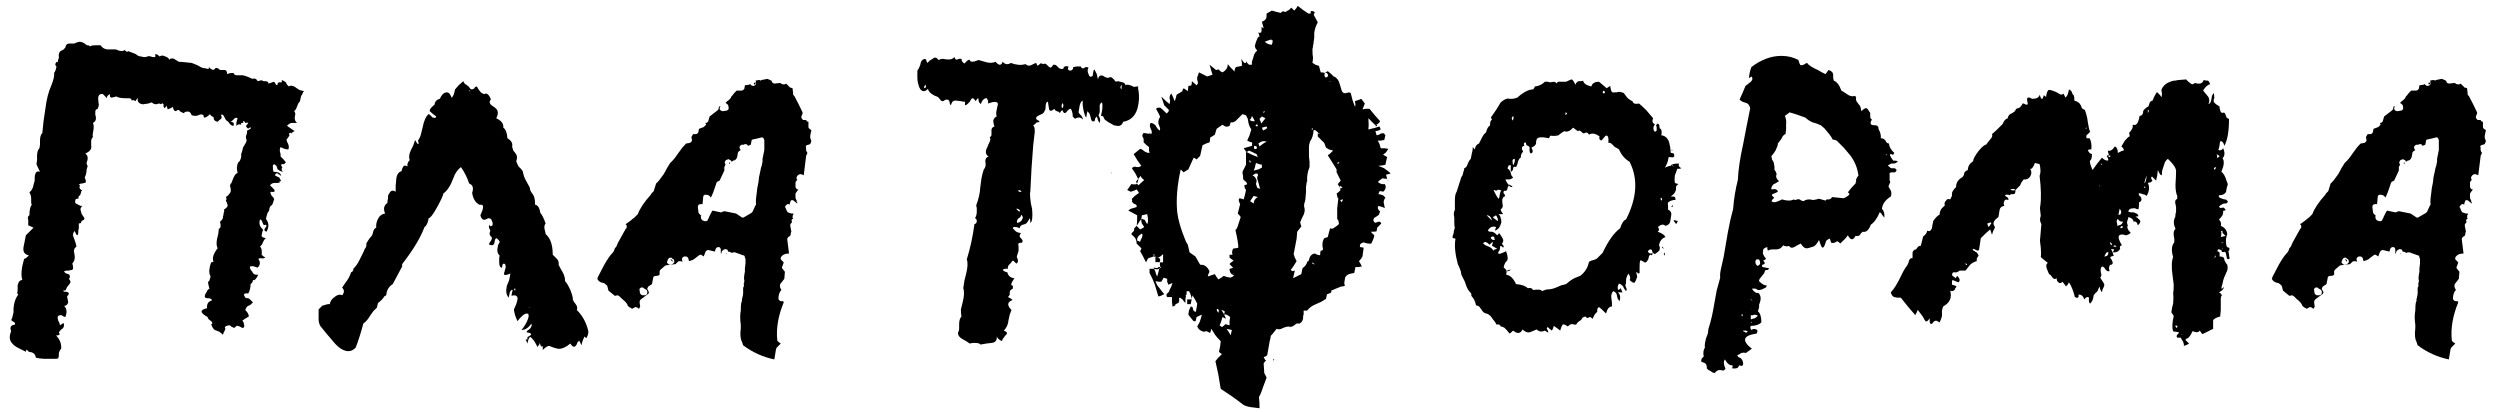
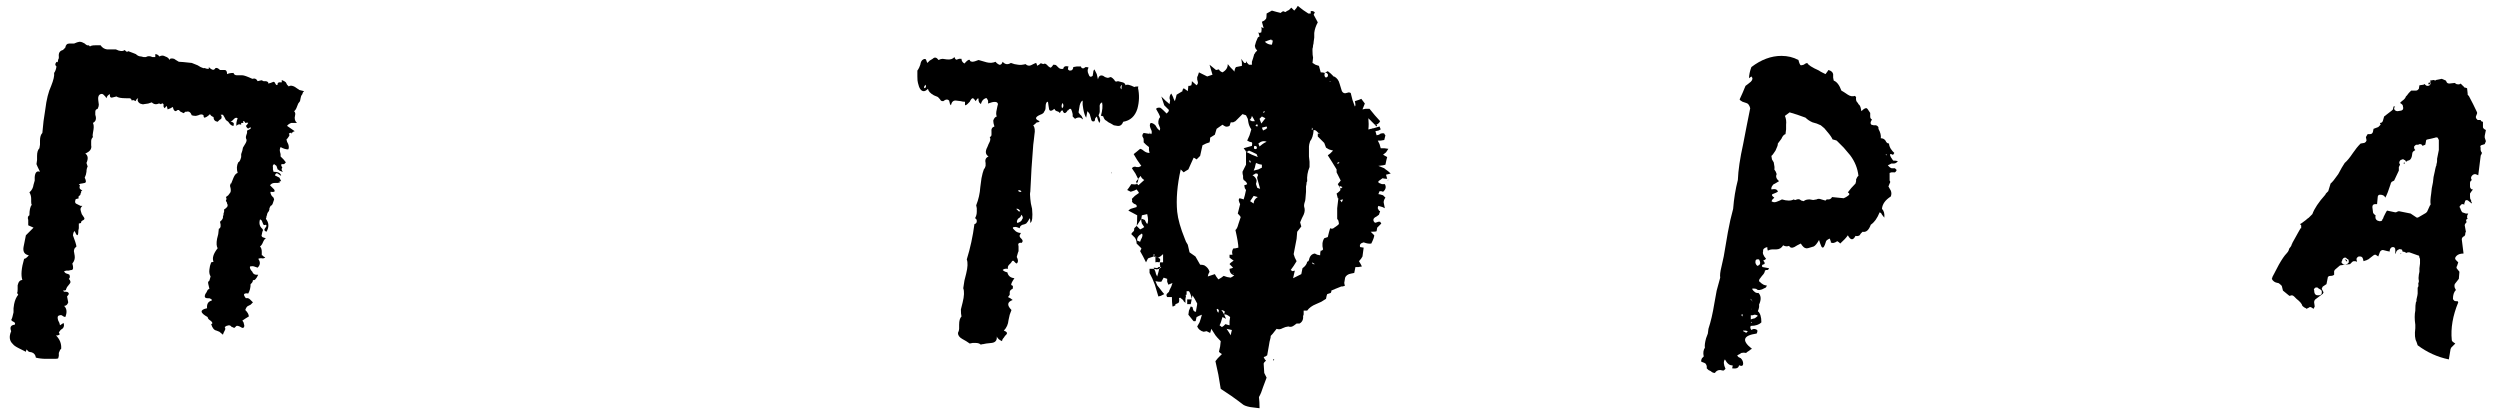
<svg xmlns="http://www.w3.org/2000/svg" width="170" height="28" viewBox="0 0 170 28" fill="none">
  <path d="M154.481 18.96C154.507 18.933 154.521 18.893 154.521 18.84C154.574 18.733 154.721 18.453 154.961 18C155.174 17.627 155.347 17.373 155.481 17.24C155.561 17.16 155.614 17.08 155.641 17C155.641 16.973 155.654 16.933 155.681 16.88C155.734 16.826 155.774 16.773 155.801 16.72C155.827 16.666 155.841 16.627 155.841 16.6C155.867 16.573 155.881 16.547 155.881 16.52L156.081 16.16L156.281 15.8L156.441 15.52H156.481V15.32L156.401 15.24C156.427 15.24 156.561 15.146 156.801 14.96C156.854 14.906 156.921 14.853 157.001 14.8C157.081 14.72 157.134 14.666 157.161 14.64L157.241 14.56C157.374 14.187 157.667 13.746 158.121 13.24L158.161 13.16C158.214 13.107 158.267 13.053 158.321 13L158.481 12.48C158.587 12.4 158.761 12.187 159.001 11.84C159.081 11.707 159.161 11.56 159.241 11.4C159.347 11.24 159.414 11.133 159.441 11.08C159.601 10.947 159.787 10.72 160.001 10.4C160.161 10.16 160.334 9.947 160.521 9.76L160.761 9.72C160.787 9.72 160.827 9.693 160.881 9.64L160.921 9.56V9.52L160.881 9.32L161.001 9.12H161.161C161.267 9.12 161.334 9.067 161.361 8.96L161.401 8.76L161.721 8.64L161.841 8.52C161.894 8.493 161.894 8.453 161.841 8.4V8.36C161.947 8.36 162.014 8.307 162.041 8.2L162.121 7.92L162.641 7.52L162.721 7.44L162.761 7.24H162.881C162.854 7.24 162.841 7.253 162.841 7.28C162.787 7.333 162.787 7.4 162.841 7.48C162.894 7.533 162.961 7.56 163.041 7.56L163.281 7.52C163.307 7.52 163.347 7.493 163.401 7.44C163.427 7.36 163.427 7.307 163.401 7.28V7.2L163.361 7.12C163.307 7.067 163.254 7.027 163.201 7L163.321 6.88C163.481 6.773 163.574 6.667 163.601 6.56L163.681 6.48C163.734 6.4 163.787 6.333 163.841 6.28L163.961 6.16H164.281C164.334 6.16 164.374 6.147 164.401 6.12L164.481 6.04L164.521 5.8L164.801 5.76C164.827 5.733 164.854 5.72 164.881 5.72C164.934 5.8 165.001 5.84 165.081 5.84C165.187 5.84 165.254 5.787 165.281 5.68V5.64C165.281 5.56 165.267 5.507 165.241 5.48L165.481 5.44H165.521C165.574 5.493 165.614 5.493 165.641 5.44L166.041 5.36L166.321 5.48L166.361 5.56C166.387 5.64 166.454 5.68 166.561 5.68L166.921 5.64L167.041 5.72C167.121 5.747 167.201 5.747 167.281 5.72L167.321 5.68L167.561 5.92C167.561 5.947 167.587 5.96 167.641 5.96L167.761 6L167.801 6.36V6.44C167.881 6.52 167.921 6.573 167.921 6.6C168.081 6.893 168.254 7.24 168.441 7.64V7.72L168.361 7.92V8L168.401 8.08L168.481 8.16H168.681C168.707 8.24 168.761 8.28 168.841 8.28V8.64C168.841 8.693 168.881 8.747 168.961 8.8L169.041 8.84L168.961 9.24V9.36L169.041 9.6L168.961 9.8L168.841 9.84C168.681 9.867 168.627 9.933 168.681 10.04V10.2L168.721 10.32L168.761 10.36V10.44L168.721 10.52C168.694 10.546 168.681 10.586 168.681 10.64L168.521 11.92L168.441 11.88L168.321 11.84C168.241 11.84 168.174 11.867 168.121 11.92C168.041 12 168.014 12.08 168.041 12.16L168.081 12.24L168.001 12.32C167.974 12.347 167.961 12.386 167.961 12.44V12.68C167.961 12.76 168.001 12.826 168.081 12.88H168.161C168.134 12.906 168.094 12.96 168.041 13.04L167.961 13.16V13.36C167.961 13.466 167.974 13.533 168.001 13.56L168.041 13.64V13.72L168.081 13.76V13.84L167.881 13.68C167.801 13.6 167.721 13.586 167.641 13.64C167.587 13.8 167.561 13.88 167.561 13.88L167.601 13.92L167.481 13.88H167.401L167.321 13.96C167.241 14.04 167.227 14.093 167.281 14.12C167.334 14.28 167.387 14.386 167.441 14.44L167.561 14.48L167.681 14.52H167.841L167.801 14.6C167.774 14.627 167.761 14.693 167.761 14.8L167.801 14.88C167.694 14.906 167.667 14.973 167.721 15.08V15.12L167.681 15.16C167.627 15.213 167.601 15.267 167.601 15.32L167.681 15.76L167.641 15.84V15.92C167.614 16.026 167.574 16.08 167.521 16.08C167.441 16.133 167.401 16.2 167.401 16.28L167.521 17.24C167.307 17.24 167.147 17.293 167.041 17.4C166.934 17.506 166.921 17.6 167.001 17.68L167.161 17.84L167.081 18.08C167.027 18.16 167.027 18.227 167.081 18.28L167.241 18.48L167.201 18.96L166.921 19.32C166.894 19.4 166.894 19.48 166.921 19.56L167.001 19.72C166.867 19.853 166.801 20.053 166.801 20.32C166.801 20.346 166.827 20.387 166.881 20.44C166.907 20.466 166.947 20.48 167.001 20.48H167.121L167.161 20.56C166.787 21.466 166.641 22.32 166.721 23.12C166.721 23.173 166.761 23.227 166.841 23.28L166.961 23.36L166.681 23.64C166.681 23.666 166.667 23.693 166.641 23.72L166.521 24.44C165.747 24.28 165.041 23.96 164.401 23.48L164.321 23.24C164.214 23.053 164.187 22.747 164.241 22.32V22.08C164.187 21.706 164.187 21.387 164.241 21.12C164.241 20.853 164.254 20.666 164.281 20.56L164.321 20.48V20.36C164.374 20.146 164.401 20.013 164.401 19.96V19.56C164.454 19.506 164.467 19.413 164.441 19.28L164.481 19.16V19.08C164.454 18.973 164.454 18.84 164.481 18.68L164.521 18.48V18.24L164.561 17.92V17.64C164.561 17.587 164.547 17.547 164.521 17.52C164.521 17.413 164.481 17.36 164.401 17.36L163.841 17.16H163.721L163.641 17.2L163.561 17.16L163.481 17.12H163.401L163.361 17.08C163.361 17 163.334 16.96 163.281 16.96C163.201 16.933 163.147 16.933 163.121 16.96C162.987 17.013 162.921 17.107 162.921 17.24H162.881V17C162.881 16.866 162.827 16.8 162.721 16.8C162.667 16.8 162.627 16.813 162.601 16.84C162.547 16.893 162.521 16.933 162.521 16.96L162.481 17.12C162.454 17.093 162.414 17.08 162.361 17.08L162.041 17C161.961 17 161.894 17.04 161.841 17.12L161.721 17.44L161.601 17.36C161.547 17.306 161.481 17.306 161.401 17.36L161.041 17.64C161.014 17.64 160.987 17.653 160.961 17.68L160.721 17.76L160.681 17.6C160.654 17.493 160.587 17.44 160.481 17.44H160.401C160.374 17.44 160.334 17.466 160.281 17.52C160.254 17.547 160.241 17.587 160.241 17.64L160.281 17.8L160.161 17.76H160.041L159.961 17.8L159.801 17.96L159.481 18L159.161 18.04C159.134 18.04 159.107 18.053 159.081 18.08L158.801 18.32L158.761 18.36L158.721 18.44V18.68C158.667 18.733 158.587 18.76 158.481 18.76C158.347 18.76 158.281 18.813 158.281 18.92L158.201 19.32L157.961 19.48C157.934 19.506 157.921 19.52 157.921 19.52C157.921 19.573 157.907 19.6 157.881 19.6C157.881 19.653 157.894 19.693 157.921 19.72L158.001 19.88L157.961 19.96C157.961 19.986 157.947 20 157.921 20L157.441 20.36C157.387 20.413 157.361 20.48 157.361 20.56L157.401 20.84L157.321 21L157.201 20.92C157.121 20.866 157.054 20.866 157.001 20.92L156.841 21L156.801 20.96C156.721 20.933 156.641 20.88 156.561 20.8C156.534 20.666 156.401 20.506 156.161 20.32L156.001 20.16C155.947 20.107 155.894 20.08 155.841 20.08L155.681 20.12L155.241 19.76L155.161 19.44L155.081 19.36C155.001 19.28 154.934 19.24 154.881 19.24C154.694 19.213 154.561 19.12 154.481 18.96ZM161.641 13.88H161.521C161.387 13.88 161.321 13.947 161.321 14.08L161.361 14.4C161.361 14.453 161.374 14.493 161.401 14.52L161.561 14.68L161.521 14.72C161.521 14.906 161.614 15.013 161.801 15.04H161.841C161.947 15.04 162.001 15 162.001 14.92C162.054 14.867 162.081 14.813 162.081 14.76L162.201 14.52C162.254 14.413 162.294 14.347 162.321 14.32L162.881 14.44C162.934 14.44 162.974 14.427 163.001 14.4L163.121 14.36L163.921 14.52L164.281 14.76C164.334 14.813 164.401 14.813 164.481 14.76L164.961 14.48L165.041 14.4L165.241 13.96C165.267 13.96 165.281 13.933 165.281 13.88C165.254 13.746 165.267 13.507 165.321 13.16L165.361 12.8L165.441 12.4L165.481 12.04L165.561 11.68L165.601 11.48L165.641 11.32C165.667 11.293 165.681 11.24 165.681 11.16C165.707 11.08 165.721 11.013 165.721 10.96V10.8L165.761 10.6L165.801 10.4L165.841 10.2V9.52L165.761 9.36C165.681 9.333 165.627 9.333 165.601 9.36L165.081 9.48C165.001 9.48 164.961 9.533 164.961 9.64L164.921 9.84L164.721 9.92C164.721 9.867 164.681 9.827 164.601 9.8H164.521L164.441 9.84H164.321C164.294 9.84 164.267 9.853 164.241 9.88L164.161 9.96V10.08L164.201 10.16L164.241 10.2L164.121 10.28C164.067 10.333 164.041 10.373 164.041 10.4C164.014 10.746 163.907 10.92 163.721 10.92L163.681 10.96L163.601 11C163.601 10.947 163.587 10.92 163.561 10.92L163.521 10.88C163.494 10.88 163.467 10.867 163.441 10.84C163.414 10.813 163.387 10.813 163.361 10.84L163.241 10.88C163.161 10.96 163.134 11.04 163.161 11.12C163.187 11.146 163.201 11.173 163.201 11.2L163.121 11.36V11.6L162.801 12.28L162.641 12.36C162.587 12.413 162.561 12.466 162.561 12.52C162.427 12.947 162.307 13.253 162.201 13.44C162.147 13.306 162.027 13.24 161.841 13.24C161.734 13.24 161.681 13.306 161.681 13.44L161.641 13.88ZM157.441 19.56L157.361 19.64C157.334 19.666 157.334 19.693 157.361 19.72C157.361 19.96 157.441 20.08 157.601 20.08H157.721C157.827 20.053 157.881 20 157.881 19.92V19.8L157.841 19.72L157.641 19.6C157.614 19.547 157.547 19.533 157.441 19.56ZM159.481 18L159.561 17.96H159.601L159.721 17.84C159.721 17.733 159.707 17.666 159.681 17.64L159.601 17.6L159.521 17.52H159.441C159.387 17.52 159.334 17.56 159.281 17.64V17.68L159.241 17.76C159.214 17.813 159.214 17.853 159.241 17.88L159.321 17.96C159.347 17.986 159.401 18 159.481 18ZM159.561 17.68C159.587 17.68 159.601 17.693 159.601 17.72V17.8L159.441 17.64C159.521 17.64 159.561 17.653 159.561 17.68ZM165.161 5.76L165.121 5.64L165.281 5.6L165.241 5.68C165.214 5.733 165.187 5.76 165.161 5.76ZM163.481 11.16L163.441 11.08L163.521 11.04C163.521 11.093 163.507 11.133 163.481 11.16ZM163.241 17.28V17.24L163.281 17.2C163.281 17.253 163.267 17.28 163.241 17.28Z" fill="black" />
-   <path d="M129.253 20.24H129.013L128.813 20.2C128.706 20.173 128.626 20.067 128.573 19.88C128.786 19.667 129.026 19.28 129.293 18.72C129.399 18.48 129.533 18.253 129.693 18.04L129.773 17.88L129.813 17.72C129.866 17.587 129.946 17.533 130.053 17.56V17.16C130.106 17.027 130.186 16.96 130.293 16.96C130.399 16.773 130.506 16.693 130.613 16.72L130.773 16.08C130.933 15.973 131.026 15.84 131.053 15.68C131.186 15.76 131.293 15.707 131.373 15.52L131.413 15.24C131.439 15.187 131.453 15.12 131.453 15.04C131.613 14.8 131.759 14.653 131.893 14.6C131.893 14.467 131.933 14.333 132.013 14.2L132.133 14.08L132.253 13.96C132.199 13.853 132.226 13.747 132.333 13.64C132.386 13.533 132.479 13.507 132.613 13.56L132.733 13.32V13.16C132.733 13.053 132.826 12.907 133.013 12.72C133.013 12.427 133.159 12.2 133.453 12.04L133.533 11.92L133.573 11.76C133.599 11.68 133.679 11.613 133.813 11.56C133.813 11.32 133.933 11.12 134.173 10.96C134.173 10.827 134.293 10.6 134.533 10.28C134.773 9.987 134.946 9.84 135.053 9.84L135.173 9.68L135.333 9.48C135.466 9.347 135.506 9.227 135.453 9.12C135.559 9.04 135.746 8.867 136.013 8.6L136.173 8.44L136.253 8.28C136.333 8.147 136.426 8.067 136.533 8.04C136.533 7.933 136.586 7.84 136.693 7.76L136.853 7.68L137.013 7.56C137.066 7.427 137.133 7.36 137.213 7.36C137.266 7.36 137.319 7.333 137.373 7.28C137.453 7.2 137.506 7.12 137.533 7.04H137.613L137.693 7.08C137.773 7.133 137.839 7.133 137.893 7.08C137.839 6.867 137.826 6.733 137.853 6.68C137.906 6.6 138.013 6.613 138.173 6.72C138.493 6.72 138.666 6.627 138.693 6.44C138.799 6.76 138.879 6.813 138.933 6.6C138.959 6.573 138.973 6.533 138.973 6.48L139.053 6.52L139.133 6.6C139.159 6.36 139.213 6.2 139.293 6.12C139.346 6.093 139.506 6.133 139.773 6.24L139.933 6.32L140.053 6.4C140.186 6.453 140.266 6.44 140.293 6.36C140.346 6.413 140.373 6.453 140.373 6.48L140.413 6.56L140.453 6.64C140.533 6.56 140.586 6.48 140.613 6.4L140.653 6.24L140.693 6.08C140.799 6.133 140.866 6.2 140.893 6.28L140.933 6.4L141.013 6.48L141.053 6.64V6.84C141.266 6.893 141.413 7 141.493 7.16L141.573 7.36C141.599 7.387 141.666 7.427 141.773 7.48L141.813 7.6L141.853 7.72L141.933 8.04L141.973 8.32C142.026 8.667 142.079 8.88 142.133 8.96L142.053 9.04L141.973 9.12C141.866 9.173 141.839 9.267 141.893 9.4H142.093C142.199 9.587 142.239 9.84 142.213 10.16H142.093L141.973 10.2C142.026 10.36 142.119 10.453 142.253 10.48C142.253 10.64 142.239 10.747 142.213 10.8L142.173 10.88L142.133 10.92C142.079 10.973 142.133 11.187 142.293 11.56L142.613 11.12L142.933 10.72C143.066 10.853 143.186 10.92 143.293 10.92C143.399 10.92 143.386 10.813 143.253 10.6L143.333 10.56H143.413C143.359 10.4 143.333 10.293 143.333 10.24C143.493 10.293 143.653 10.2 143.813 9.96C143.946 10.013 144.013 10.16 144.013 10.4C144.199 10.293 144.333 10.24 144.413 10.24C144.439 10.16 144.386 10.067 144.253 9.96L144.373 9.76L144.493 9.56C144.653 9.373 144.759 9.28 144.813 9.28V9.16L144.773 9.04C144.986 8.827 145.066 8.64 145.013 8.48C145.173 8.533 145.293 8.48 145.373 8.32L145.453 8.08L145.493 7.88C145.626 7.88 145.706 7.8 145.733 7.64C145.733 7.613 145.733 7.587 145.733 7.56C145.759 7.507 145.786 7.467 145.813 7.44C145.919 7.333 146.013 7.267 146.093 7.24L146.133 7.12L146.173 7C146.199 6.92 146.266 6.867 146.373 6.84L146.493 6.56L146.653 6.28C146.706 6.28 146.759 6.32 146.813 6.4L146.893 6.48L146.973 6.6C146.999 6.573 147.013 6.493 147.013 6.36L146.973 6.12C147.079 5.827 147.319 5.627 147.693 5.52C147.746 5.493 147.826 5.48 147.933 5.48C148.039 5.453 148.119 5.44 148.173 5.44L148.653 5.4L148.813 5.56L148.973 5.68C149.053 5.76 149.146 5.747 149.253 5.64C149.573 5.747 149.773 5.68 149.853 5.44L150.013 5.48H150.133C150.186 5.507 150.239 5.587 150.293 5.72C150.106 5.773 149.946 5.92 149.813 6.16L150.013 6.4L150.173 6.6C150.253 6.76 150.253 6.92 150.173 7.08C150.279 7.053 150.346 6.947 150.373 6.76L150.413 6.52C150.466 6.413 150.506 6.347 150.533 6.32C150.559 6.4 150.573 6.52 150.573 6.68L150.533 6.76V6.84C150.506 6.947 150.639 7.08 150.933 7.24V7.36L150.973 7.48C150.973 7.56 151.013 7.627 151.093 7.68C151.226 7.627 151.306 7.667 151.333 7.8L151.413 8C151.466 8.053 151.519 8.08 151.573 8.08C151.573 8.933 151.466 9.547 151.253 9.92C151.226 9.76 151.159 9.653 151.053 9.6C151.026 9.573 150.999 9.587 150.973 9.64C150.946 9.693 150.933 9.773 150.933 9.88L150.853 10.2C150.986 10.253 151.093 10.213 151.173 10.08C151.306 10.373 151.293 10.6 151.133 10.76C151.266 10.947 151.239 11.253 151.053 11.68C151.159 11.76 151.253 11.893 151.333 12.08L151.413 12.32L151.493 12.52L151.413 12.8L151.373 13.04C151.293 13.2 151.133 13.28 150.893 13.28C150.839 13.387 150.919 13.467 151.133 13.52L151.253 13.56H151.333C151.413 13.587 151.466 13.64 151.493 13.72C151.466 13.8 151.399 13.84 151.293 13.84H151.213L151.133 13.88C151.026 13.933 150.946 13.987 150.893 14.04C150.946 14.147 151.013 14.173 151.093 14.12H151.213L151.333 14.24C151.333 14.293 151.319 14.32 151.293 14.32H151.213L151.173 14.36C151.199 14.547 151.106 14.733 150.893 14.92C151.026 15.08 151.066 15.227 151.013 15.36C151.279 15.467 151.426 15.653 151.453 15.92C151.373 16.133 151.346 16.333 151.373 16.52C151.373 16.733 151.439 16.84 151.573 16.84C151.626 16.92 151.613 17 151.533 17.08L151.573 17.32L151.613 17.6C151.479 17.653 151.413 17.613 151.413 17.48L151.373 17.28C151.373 17.227 151.346 17.173 151.293 17.12C151.133 17.173 151.053 17.133 151.053 17C151.133 16.947 151.146 16.893 151.093 16.84C151.119 16.947 151.093 17 151.013 17L150.933 16.96H150.813C150.786 17.04 150.786 17.093 150.813 17.12H150.893L150.933 17.2V17.44C151.119 17.44 151.226 17.493 151.253 17.6V17.68L151.293 17.76C151.346 17.867 151.399 17.947 151.453 18C151.506 18.213 151.479 18.4 151.373 18.56C151.373 18.587 151.333 18.68 151.253 18.84L151.173 19.08L151.133 19.28C151.053 19.52 151.039 19.64 151.093 19.64C151.093 19.64 151.133 19.6 151.213 19.52C151.239 19.627 151.133 19.747 150.893 19.88L151.013 19.96L151.093 20.08C151.039 20.133 151.013 20.213 151.013 20.32V21.08L150.973 21.52C150.679 21.6 150.519 21.693 150.493 21.8V22.36L149.773 22.72L149.693 22.64C149.666 22.587 149.626 22.533 149.573 22.48C149.519 22.613 149.359 22.627 149.093 22.52C148.959 22.84 148.813 23.013 148.653 23.04C148.599 23.093 148.613 23.147 148.693 23.2L148.773 23.28L148.853 23.36C148.746 23.44 148.626 23.493 148.493 23.52C148.519 23.467 148.506 23.373 148.453 23.24L148.373 23.12L148.293 22.96H148.053C147.999 22.907 147.999 22.84 148.053 22.76L148.133 22.68L148.173 22.6L147.973 22.56C147.866 22.56 147.799 22.547 147.773 22.52C147.693 22.307 147.706 21.96 147.813 21.48L147.653 21.24L147.693 20.96L147.773 20.64C147.799 20.373 147.799 20.147 147.773 19.96C147.799 19.827 147.813 19.627 147.813 19.36L147.733 18.72C147.653 18.16 147.666 17.747 147.773 17.48C147.639 17.027 147.666 16.693 147.853 16.48V16.24L147.813 16C147.786 15.813 147.826 15.667 147.933 15.56C147.799 15.267 147.786 15.013 147.893 14.8C147.919 14.773 147.933 14.693 147.933 14.56L147.973 14.4V14.08L147.933 13.88C147.879 13.693 147.919 13.573 148.053 13.52V13.32C147.973 13.16 147.933 12.907 147.933 12.56C147.959 12.16 147.973 11.84 147.973 11.6C147.946 11.387 147.759 11.12 147.413 10.8C147.279 10.907 147.199 11.027 147.173 11.16L147.053 11.52L147.013 11.68V11.8C147.013 11.88 146.999 11.92 146.973 11.92C146.919 11.92 146.839 11.8 146.733 11.56L146.693 11.92L146.613 12.28L146.333 12C146.279 12.053 146.266 12.107 146.293 12.16L146.333 12.24L146.373 12.28L146.253 12.4C146.199 12.4 146.133 12.413 146.053 12.44C146.186 12.707 146.159 13 145.973 13.32L145.853 13.24L145.693 13.2C145.586 13.147 145.493 13.133 145.413 13.16C145.439 13.187 145.453 13.227 145.453 13.28C145.559 13.36 145.613 13.44 145.613 13.52C145.639 13.627 145.586 13.707 145.453 13.76C145.453 14 145.439 14.16 145.413 14.24L145.253 14.2C145.226 14.173 145.186 14.16 145.133 14.16C144.866 14.16 144.733 14.24 144.733 14.4L144.893 14.44H145.093C145.253 14.493 145.346 14.547 145.373 14.6C145.426 14.68 145.413 14.72 145.333 14.72H145.213L145.373 14.84L145.533 15C145.559 15.107 145.506 15.213 145.373 15.32C145.319 15.107 145.226 15.027 145.093 15.08C145.066 14.92 144.946 14.813 144.733 14.76L144.693 14.92L144.653 15.04C144.626 15.12 144.639 15.213 144.693 15.32C144.613 15.453 144.679 15.627 144.893 15.84C144.679 16 144.533 16.04 144.453 15.96C143.999 15.88 143.946 16.12 144.293 16.68C144.159 16.707 144.119 16.787 144.173 16.92C144.066 17.107 143.893 17.187 143.653 17.16L143.733 17.4C143.573 17.427 143.493 17.467 143.493 17.52L143.573 17.64L143.653 17.8C143.679 17.907 143.653 17.973 143.573 18C143.493 18 143.453 18.027 143.453 18.08C143.399 18.16 143.399 18.28 143.453 18.44C143.346 18.467 143.253 18.427 143.173 18.32L143.093 18.2C143.039 18.147 142.986 18.12 142.933 18.12C142.853 18.2 142.826 18.32 142.853 18.48L142.893 18.68C142.893 18.76 142.866 18.827 142.813 18.88C142.999 19.147 143.093 19.307 143.093 19.36C143.093 19.413 143.079 19.467 143.053 19.52L142.973 19.68L142.933 19.88C142.906 19.827 142.866 19.76 142.813 19.68C142.786 19.573 142.773 19.507 142.773 19.48L142.693 19.64L142.653 19.76C142.573 19.867 142.519 19.92 142.493 19.92C142.466 19.947 142.426 20 142.373 20.08L142.333 20.28C142.306 20.413 142.239 20.533 142.133 20.64C142.053 20.613 142.026 20.48 142.053 20.24C141.946 20.16 141.839 20.2 141.733 20.36C141.653 20.12 141.519 20.013 141.333 20.04C141.359 20.147 141.346 20.213 141.293 20.24C141.266 20.267 141.199 20.253 141.093 20.2C140.986 19.773 140.853 19.44 140.693 19.2C140.666 19.253 140.626 19.32 140.573 19.4C140.519 19.427 140.493 19.453 140.493 19.48L140.373 19.32L140.253 19.16C140.146 19.267 140.053 19.28 139.973 19.2C139.893 19.147 139.853 19.053 139.853 18.92C139.746 19 139.653 18.987 139.573 18.88L139.453 18.72C139.399 18.667 139.359 18.64 139.333 18.64L139.253 18.44L139.173 18.24C139.119 18.053 139.146 17.933 139.253 17.88C138.986 17.667 138.826 17.533 138.773 17.48C138.799 17.32 138.799 17.107 138.773 16.84C138.719 16.493 138.706 16.28 138.733 16.2L138.813 15.24C138.706 15.053 138.693 14.867 138.773 14.68C138.719 14.28 138.706 14.067 138.733 14.04C138.813 13.533 138.799 12.84 138.693 11.96C138.773 11.773 138.773 11.507 138.693 11.16L138.373 11.08C138.346 11.16 138.319 11.227 138.293 11.28C138.266 11.307 138.239 11.347 138.213 11.4C138.186 11.427 138.159 11.453 138.133 11.48C138.106 11.48 138.079 11.48 138.053 11.48C138.159 11.64 138.159 11.813 138.053 12C137.946 12.16 137.799 12.227 137.613 12.2C137.479 12.36 137.399 12.493 137.373 12.6L137.293 12.68L137.213 12.76L137.053 12.92C137.053 13.107 137.013 13.2 136.933 13.2H136.773C136.746 13.2 136.706 13.227 136.653 13.28L136.573 13.24H136.493C136.439 13.213 136.386 13.24 136.333 13.32C136.519 13.4 136.599 13.493 136.573 13.6C136.413 13.547 136.319 13.573 136.293 13.68C136.239 13.76 136.239 13.867 136.293 14C136.106 14.027 135.999 14.12 135.973 14.28L135.933 14.52L135.893 14.76C135.626 14.947 135.519 15.12 135.573 15.28L135.613 15.36L135.653 15.44C135.653 15.493 135.613 15.587 135.533 15.72L135.453 15.96L135.333 15.6L135.013 15.88L134.693 16.2C134.666 16.36 134.626 16.627 134.573 17C134.519 17.053 134.453 17.053 134.373 17L134.293 16.96L134.173 16.92C134.119 16.973 134.133 17.013 134.213 17.04L134.333 17.12L134.413 17.16C134.519 17.293 134.559 17.373 134.533 17.4L134.453 17.52C134.426 17.547 134.413 17.627 134.413 17.76C134.226 17.813 134.079 17.893 133.973 18L133.813 18.2L133.653 18.4H133.253C133.199 18.453 133.133 18.493 133.053 18.52H132.813C132.733 18.6 132.719 18.68 132.773 18.76L132.893 18.84L132.973 18.92C132.999 18.893 133.039 18.84 133.093 18.76C133.279 18.947 133.306 19.093 133.173 19.2L132.973 19.12L132.773 19.04C132.746 19.067 132.733 19.12 132.733 19.2V19.36L132.893 19.4L133.053 19.48C133.026 19.507 132.986 19.56 132.933 19.64C132.959 19.667 132.933 19.707 132.853 19.76C132.773 19.813 132.693 19.813 132.613 19.76C132.746 20.24 132.586 20.6 132.133 20.84C132.079 21 132.053 21.093 132.053 21.12V21.32C132.079 21.453 132.026 21.653 131.893 21.92L131.653 21.8L131.533 21.84L131.453 21.92C131.399 22.027 131.333 22.053 131.253 22C131.226 21.973 131.213 21.853 131.213 21.64C131.106 21.827 131.013 21.893 130.933 21.84L130.853 21.72L130.773 21.56L130.413 21.08C130.386 21.107 130.373 21.133 130.373 21.16L130.333 21.24C130.333 21.267 130.319 21.293 130.293 21.32C130.266 21.347 130.253 21.387 130.253 21.44L129.973 21.12L129.733 20.84L129.253 20.24ZM143.933 15.08L143.973 15.24V15.36L144.093 15.32L144.213 15.28C144.266 15.253 144.319 15.187 144.373 15.08C144.186 15.08 144.066 15.013 144.013 14.88C143.959 14.933 143.933 15 143.933 15.08ZM143.093 17.44C143.279 17.44 143.373 17.347 143.373 17.16C143.319 17.133 143.266 17.147 143.213 17.2C143.186 17.253 143.146 17.333 143.093 17.44ZM151.013 15.76L151.053 15.8V15.84C151.053 15.973 151.039 16.067 151.013 16.12L151.333 16.04L151.133 15.84V15.76C151.133 15.733 151.119 15.707 151.093 15.68L151.013 15.76ZM144.053 14.6H144.173C144.279 14.467 144.266 14.333 144.133 14.2C144.079 14.467 144.053 14.6 144.053 14.6ZM145.973 11.92C145.919 12.053 145.866 12.227 145.813 12.44C145.893 12.44 145.946 12.267 145.973 11.92ZM135.133 15.2L135.173 15.32L135.213 15.44L135.293 15.36L135.333 15.28C135.413 15.227 135.426 15.173 135.373 15.12L135.133 15.2ZM143.533 16.96L143.613 17.04L143.653 17.16C143.733 17.08 143.759 17.013 143.733 16.96C143.706 16.933 143.639 16.933 143.533 16.96ZM136.893 12.84L136.693 12.88C136.799 12.96 136.919 12.973 137.053 12.92C136.999 12.867 136.946 12.84 136.893 12.84ZM143.413 10.56L143.373 10.64L143.413 10.68H143.453L143.533 10.6C143.479 10.6 143.439 10.587 143.413 10.56ZM150.733 10.48C150.759 10.533 150.773 10.627 150.773 10.76C150.853 10.68 150.906 10.64 150.933 10.64C150.933 10.613 150.866 10.56 150.733 10.48ZM143.933 16.76L143.813 16.68C143.786 16.68 143.746 16.707 143.693 16.76C143.799 16.787 143.879 16.787 143.933 16.76ZM143.653 16.68C143.626 16.653 143.613 16.64 143.613 16.64C143.613 16.587 143.599 16.56 143.573 16.56L143.533 16.44C143.453 16.573 143.493 16.653 143.653 16.68ZM144.213 15.52C144.266 15.52 144.319 15.493 144.373 15.44L144.293 15.36C144.186 15.413 144.159 15.467 144.213 15.52ZM146.053 7.44V7.68C146.133 7.573 146.133 7.493 146.053 7.44ZM147.893 22.16L147.973 22.24L148.013 22.32C148.066 22.24 148.079 22.187 148.053 22.16C148.053 22.133 147.999 22.133 147.893 22.16ZM150.613 11.56C150.613 11.533 150.626 11.507 150.653 11.48C150.653 11.453 150.666 11.413 150.693 11.36C150.533 11.387 150.506 11.453 150.613 11.56ZM150.653 17.36L150.573 17.52C150.653 17.52 150.679 17.467 150.653 17.36ZM151.213 16.52C151.106 16.493 151.053 16.48 151.053 16.48C151.053 16.533 151.106 16.547 151.213 16.52ZM142.973 11.2L142.893 11.12C142.839 11.173 142.866 11.2 142.973 11.2ZM145.853 12.72L145.813 12.68L145.773 12.6C145.799 12.68 145.813 12.733 145.813 12.76C145.839 12.787 145.866 12.787 145.893 12.76C145.893 12.733 145.879 12.72 145.853 12.72ZM133.773 18L133.653 17.88C133.653 18.013 133.693 18.053 133.773 18ZM141.853 8.68L141.813 8.72L141.853 8.76C141.906 8.707 141.906 8.68 141.853 8.68ZM142.773 12.68V12.64L142.733 12.6C142.733 12.653 142.746 12.68 142.773 12.68ZM148.413 22.76C148.386 22.733 148.359 22.72 148.333 22.72C148.333 22.747 148.359 22.76 148.413 22.76Z" fill="black" />
  <path d="M115.734 24.36L115.774 24.32L115.854 24.24C115.8 24 115.827 23.8 115.934 23.64C115.907 23.506 115.934 23.293 116.014 23L116.134 22.68L116.174 22.36C116.334 21.88 116.467 21.306 116.574 20.64L116.734 19.76L116.974 18.88C116.947 18.72 116.974 18.48 117.054 18.16L117.134 17.8L117.214 17.44L117.494 15.8C117.6 15.213 117.72 14.68 117.854 14.2C117.907 13.507 118.014 12.853 118.174 12.24C118.2 11.573 118.32 10.76 118.534 9.8L118.774 8.56L119.014 7.36C118.96 7.146 118.867 7.026 118.734 7L118.494 6.92C118.387 6.866 118.32 6.813 118.294 6.76L118.494 6.32L118.694 5.84L118.854 5.72L119.054 5.56C119.187 5.426 119.2 5.306 119.094 5.2C119.067 5.226 119.014 5.266 118.934 5.32C118.934 5.106 118.987 4.853 119.094 4.56C119.76 4.053 120.44 3.8 121.134 3.8C121.56 3.8 121.947 3.893 122.294 4.08C122.347 4.293 122.4 4.413 122.454 4.44C122.507 4.44 122.574 4.426 122.654 4.4L122.774 4.32L122.894 4.28C122.947 4.413 123.214 4.586 123.694 4.8C123.72 4.826 123.787 4.866 123.894 4.92L124.134 5.04L124.254 4.88L124.334 4.76C124.52 4.813 124.627 4.906 124.654 5.04V5.28L124.694 5.48C124.907 5.56 125.08 5.786 125.214 6.16L125.414 6.28L125.654 6.44C125.814 6.546 125.974 6.573 126.134 6.52L126.214 6.6C126.187 6.786 126.227 6.92 126.334 7L126.374 7.08L126.454 7.16C126.507 7.24 126.547 7.373 126.574 7.56C126.734 7.4 126.854 7.333 126.934 7.36C126.96 7.36 127.04 7.466 127.174 7.68V7.92C127.174 8.026 127.214 8.093 127.294 8.12L127.254 8.2L127.214 8.28C127.187 8.36 127.2 8.426 127.254 8.48L127.414 8.52H127.574C127.707 8.573 127.76 8.653 127.734 8.76C127.867 9 127.92 9.213 127.894 9.4C128.027 9.4 128.134 9.453 128.214 9.56C128.267 9.693 128.347 9.76 128.454 9.76C128.454 9.866 128.494 9.986 128.574 10.12L128.694 10.28L128.814 10.4C128.76 10.507 128.72 10.546 128.694 10.52L128.614 10.48H128.534C128.507 10.507 128.52 10.573 128.574 10.68L128.654 10.8L128.734 10.92C128.867 10.92 128.974 10.933 129.054 10.96C128.974 11.066 128.88 11.12 128.774 11.12H128.614L128.374 11.24C128.507 11.4 128.614 11.466 128.694 11.44H128.854L128.974 11.56C128.92 11.693 128.854 11.746 128.774 11.72H128.614L128.494 11.76V12.28C128.547 12.333 128.547 12.4 128.494 12.48L128.414 12.68C128.467 12.76 128.52 12.853 128.574 12.96C128.627 13.093 128.627 13.226 128.574 13.36C128.2 13.6 128 13.88 127.974 14.2C128.107 14.333 128.16 14.533 128.134 14.8C128.054 14.693 128 14.627 127.974 14.6L127.934 14.52C127.88 14.466 127.84 14.44 127.814 14.44C127.654 14.84 127.454 15.12 127.214 15.28C127.08 15.653 126.894 15.813 126.654 15.76L126.534 15.88L126.454 16C126.374 16.053 126.28 16.067 126.174 16.04C126.014 16.36 125.84 16.346 125.654 16C125.547 16.16 125.374 16.346 125.134 16.56L125.054 16.48L124.934 16.4C124.747 16.533 124.6 16.56 124.494 16.48V16.4L124.454 16.32C124.454 16.267 124.44 16.24 124.414 16.24C124.414 16.213 124.4 16.213 124.374 16.24C124.267 16.293 124.2 16.346 124.174 16.4L124.094 16.64C124.014 16.853 123.934 16.893 123.854 16.76L123.774 16.56L123.694 16.32C123.56 16.56 123.44 16.706 123.334 16.76C123.014 16.866 122.84 16.907 122.814 16.88C122.707 16.88 122.587 16.773 122.454 16.56L122.214 16.68L122.014 16.8C121.854 16.88 121.734 16.853 121.654 16.72C121.52 16.773 121.387 16.76 121.254 16.68C121.147 16.866 120.987 16.96 120.774 16.96H120.494C120.414 16.96 120.32 16.986 120.214 17.04C120.187 16.986 120.174 16.907 120.174 16.8C119.96 16.853 119.867 16.947 119.894 17.08C119.84 17.213 119.907 17.387 120.094 17.6C120.04 17.653 119.974 17.693 119.894 17.72C120 17.826 120.027 17.907 119.974 17.96L119.854 18C119.8 18.053 119.8 18.107 119.854 18.16C119.88 18.16 120.027 18.186 120.294 18.24C120.267 18.32 120.227 18.36 120.174 18.36H120.094L120.014 18.4C120.014 18.506 119.947 18.627 119.814 18.76L119.694 18.92C119.64 18.973 119.614 19.04 119.614 19.12C119.827 19.333 120 19.427 120.134 19.4C120.134 19.506 120.08 19.573 119.974 19.6L119.814 19.68L119.654 19.72H119.534L119.414 19.64C119.307 19.613 119.214 19.613 119.134 19.64C119.267 19.853 119.414 19.947 119.574 19.92C119.76 20.107 119.774 20.373 119.614 20.72C119.64 20.826 119.614 20.973 119.534 21.16C119.694 21.293 119.774 21.547 119.774 21.92C119.614 22.08 119.374 22.16 119.054 22.16C119 22.24 119.014 22.333 119.094 22.44C119.2 22.36 119.307 22.346 119.414 22.4C119.52 22.427 119.534 22.52 119.454 22.68C118.52 22.813 118.414 23.16 119.134 23.72L119.054 23.76C119.027 23.787 118.974 23.826 118.894 23.88C118.84 23.907 118.787 23.947 118.734 24C118.627 23.973 118.52 23.973 118.414 24L118.294 24.08L118.134 24.16C118.134 24.186 118.16 24.227 118.214 24.28L118.294 24.32L118.374 24.36C118.48 24.466 118.534 24.587 118.534 24.72C118.534 24.88 118.44 24.92 118.254 24.84C118.227 25.026 118.067 25.093 117.774 25.04L117.814 24.96V24.84C117.627 24.866 117.454 24.733 117.294 24.44C117.187 24.573 117.2 24.787 117.334 25.08C117.307 25.107 117.28 25.133 117.254 25.16C117.227 25.186 117.2 25.2 117.174 25.2L116.974 25.16C116.814 25.16 116.694 25.227 116.614 25.36C116.507 25.36 116.414 25.32 116.334 25.24L116.174 25.16L116.054 25.04C116.08 24.933 116.054 24.826 115.974 24.72C115.947 24.693 115.854 24.653 115.694 24.6C115.667 24.547 115.68 24.466 115.734 24.36ZM120.894 13.04L120.734 13.12L120.534 13.2C120.454 13.253 120.494 13.333 120.654 13.44L120.534 13.56C120.507 13.586 120.494 13.6 120.494 13.6C120.494 13.653 120.48 13.68 120.454 13.68C120.56 13.76 120.68 13.773 120.814 13.72L121.014 13.64L121.174 13.56C121.52 13.666 121.787 13.666 121.974 13.56C122 13.586 122.04 13.6 122.094 13.6C122.2 13.546 122.294 13.533 122.374 13.56L122.494 13.64L122.654 13.68C122.734 13.6 122.867 13.56 123.054 13.56L123.294 13.6L123.534 13.56C123.614 13.507 123.72 13.507 123.854 13.56L124.134 13.64L124.214 13.56H124.374C124.48 13.533 124.547 13.48 124.574 13.4L124.974 13.44L125.374 13.48L125.534 13.4L125.654 13.32C125.787 13.24 125.787 13.16 125.654 13.08C125.787 12.893 125.96 12.693 126.174 12.48L126.214 12.32V12.2C126.267 12.066 126.32 11.986 126.374 11.96C126.32 11.453 126.134 10.986 125.814 10.56L125.374 10.04L124.894 9.56L124.774 9.52L124.614 9.48C124.56 9.346 124.44 9.173 124.254 8.96L124.054 8.72L123.814 8.52L123.534 8.4L123.254 8.32C123.067 8.24 122.907 8.133 122.774 8L122.214 7.8L121.694 7.64L121.534 7.76L121.374 7.88C121.454 8.066 121.48 8.266 121.454 8.48V8.8L121.414 9.12C121.307 9.146 121.214 9.253 121.134 9.44L121.014 9.6L120.894 9.76C120.894 9.84 120.88 9.906 120.854 9.96L120.734 10.24C120.6 10.453 120.507 10.573 120.454 10.6L120.494 10.84L120.614 11.04C120.667 11.28 120.68 11.44 120.654 11.52C120.734 11.627 120.787 11.733 120.814 11.84C120.734 12 120.787 12.16 120.974 12.32C120.92 12.347 120.854 12.386 120.774 12.44C120.694 12.493 120.64 12.52 120.614 12.52C120.48 12.653 120.427 12.773 120.454 12.88C120.72 12.826 120.867 12.88 120.894 13.04ZM119.374 17.76C119.347 17.866 119.387 17.973 119.494 18.08C119.707 18.026 119.747 17.88 119.614 17.64C119.454 17.613 119.374 17.653 119.374 17.76ZM119.294 21.4L119.174 21.44H119.054V21.72L119.174 21.68L119.334 21.64C119.36 21.613 119.427 21.56 119.534 21.48C119.48 21.427 119.4 21.4 119.294 21.4ZM118.694 22.48H118.534C118.507 22.506 118.534 22.533 118.614 22.56L118.694 22.6L118.734 22.64L118.854 22.52L118.694 22.48ZM119.174 20.52C119.12 20.387 119.067 20.32 119.014 20.32C119.094 20.4 119.147 20.466 119.174 20.52ZM118.494 21.52V21.36C118.387 21.387 118.387 21.44 118.494 21.52ZM128.214 10.52L128.294 10.56C128.32 10.56 128.307 10.533 128.254 10.48C128.254 10.507 128.24 10.52 128.214 10.52ZM119.054 21.92L119.134 21.96C119.134 21.933 119.12 21.907 119.094 21.88C119.094 21.907 119.08 21.92 119.054 21.92ZM119.094 21L119.134 21.04C119.134 21.013 119.12 21 119.094 21Z" fill="black" />
-   <path d="M98.892 16.2H98.812C98.758 16.173 98.758 16.093 98.812 15.96L98.852 15.84V15.76L98.892 15.6L98.932 15.48C98.905 15.427 98.892 15.307 98.892 15.12V14.8C98.838 14.56 98.852 14.387 98.932 14.28V13.64C98.932 13.347 98.972 13.147 99.052 13.04L99.372 12.04L99.452 11.92L99.492 11.76C99.545 11.6 99.572 11.493 99.572 11.44C99.678 11.413 99.758 11.307 99.812 11.12L99.892 10.96C99.918 10.907 99.958 10.853 100.012 10.8L100.052 10.6L100.092 10.4C100.145 10.213 100.158 10.08 100.132 10L100.292 10.16C100.318 9.947 100.412 9.813 100.572 9.76L100.772 9.36C100.852 9.2 100.945 9.08 101.052 9C101.105 8.76 101.198 8.6 101.332 8.52C101.305 8.36 101.345 8.227 101.452 8.12C101.452 8.093 101.425 8.053 101.372 8L101.732 7.48L102.052 6.96C102.292 6.747 102.492 6.667 102.652 6.72H102.852C102.905 6.72 103.012 6.693 103.172 6.64L103.412 6.44L103.652 6.28C103.865 6.147 104.065 6.08 104.252 6.08C104.305 6.027 104.345 5.96 104.372 5.88C104.638 5.853 104.865 5.747 105.052 5.56H105.252L105.412 5.6L105.652 5.56C105.732 5.56 105.798 5.6 105.852 5.68C105.878 5.573 105.972 5.533 106.132 5.56H106.492C106.705 5.453 106.838 5.4 106.892 5.4C106.945 5.427 107.025 5.547 107.132 5.76C107.158 5.653 107.225 5.573 107.332 5.52H107.452C107.558 5.52 107.625 5.507 107.652 5.48C107.678 5.667 107.865 5.8 108.212 5.88C108.265 5.667 108.438 5.56 108.732 5.56L108.972 5.76L109.252 6L109.372 5.92L109.492 5.84C109.518 6 109.545 6.12 109.572 6.2C109.625 6.28 109.705 6.307 109.812 6.28H109.932L110.092 6.24C110.145 6.24 110.252 6.267 110.412 6.32L110.532 6.48L110.652 6.64C110.758 6.747 110.878 6.827 111.012 6.88C111.038 7.04 111.185 7.093 111.452 7.04C111.558 7.12 111.732 7.28 111.972 7.52L112.172 7.76L112.412 8.04L112.372 8.16V8.28C112.398 8.36 112.452 8.413 112.532 8.44C112.398 8.653 112.398 8.827 112.532 8.96C112.638 8.933 112.678 8.867 112.652 8.76V8.64L112.612 8.52C112.692 8.387 112.758 8.373 112.812 8.48C112.838 8.507 112.852 8.587 112.852 8.72C112.985 8.773 113.025 8.933 112.972 9.2C113.212 9.227 113.385 9.373 113.492 9.64L113.572 10L113.612 10.4H113.692L113.812 10.44C113.865 10.547 113.865 10.627 113.812 10.68C113.785 10.707 113.692 10.707 113.532 10.68C113.478 10.68 113.452 10.707 113.452 10.76C113.425 10.973 113.345 11.187 113.212 11.4C113.372 11.32 113.505 11.28 113.612 11.28C113.638 11.173 113.825 11.12 114.172 11.12C114.118 11.253 114.172 11.36 114.332 11.44C114.278 11.467 114.212 11.48 114.132 11.48H114.052L113.972 11.72L113.892 11.92C113.865 12.107 113.865 12.28 113.892 12.44L114.132 12.52C113.998 12.6 113.945 12.693 113.972 12.8C113.972 12.907 113.958 12.973 113.932 13C113.905 13.107 113.798 13.227 113.612 13.36C113.772 13.36 113.865 13.373 113.892 13.4C113.918 13.427 113.932 13.493 113.932 13.6H113.812L113.652 13.64C113.518 13.693 113.438 13.747 113.412 13.8C113.438 14.067 113.438 14.213 113.412 14.24C113.572 14.32 113.652 14.427 113.652 14.56L113.612 14.84L113.572 15.08C113.545 15.213 113.438 15.307 113.252 15.36C113.118 15.227 112.945 15.253 112.732 15.44C112.838 15.547 112.838 15.653 112.732 15.76C113.025 15.867 113.198 15.987 113.252 16.12C113.012 16.2 112.865 16.387 112.812 16.68C112.892 16.813 112.892 16.933 112.812 17.04C112.785 17.093 112.692 17.173 112.532 17.28C112.398 17.227 112.332 17.133 112.332 17C112.252 16.947 112.185 16.947 112.132 17L112.052 17.08C112.052 17.107 112.078 17.147 112.132 17.2C112.212 17.253 112.292 17.253 112.372 17.2C112.372 17.28 112.358 17.333 112.332 17.36L112.252 17.32C112.172 17.32 112.118 17.413 112.092 17.6C111.985 17.84 111.878 17.907 111.772 17.8L111.692 17.76L111.612 17.72C111.585 17.693 111.558 17.693 111.532 17.72C111.505 17.8 111.492 17.933 111.492 18.12V18.56C111.465 18.613 111.425 18.613 111.372 18.56L111.292 18.52L111.252 18.48L111.292 18.64L111.332 18.84C111.305 18.867 111.278 18.933 111.252 19.04L111.212 19.12L111.132 19.24L111.012 19.2C110.932 19.147 110.865 19.093 110.812 19.04C110.892 18.933 110.865 18.787 110.732 18.6C110.625 18.787 110.572 18.933 110.572 19.04V19.16C110.572 19.24 110.558 19.307 110.532 19.36V19.44L110.572 19.56C110.625 19.64 110.625 19.72 110.572 19.8L110.452 19.64L110.372 19.48C110.318 19.4 110.225 19.333 110.092 19.28C110.012 19.413 109.985 19.533 110.012 19.64C110.012 19.747 110.078 19.733 110.212 19.6C110.238 19.68 110.278 19.773 110.332 19.88H110.012C110.172 20.013 110.212 20.213 110.132 20.48C110.052 20.4 109.998 20.307 109.972 20.2L109.932 20C109.878 19.893 109.798 19.827 109.692 19.8C109.585 19.933 109.545 20.093 109.572 20.28L109.612 20.56V20.84C109.425 20.84 109.292 21 109.212 21.32C108.972 21.08 108.812 20.933 108.732 20.88C108.652 20.933 108.612 21 108.612 21.08V21.2L108.532 21.28C108.478 21.333 108.438 21.387 108.412 21.44L108.292 21.68C108.212 21.6 108.158 21.56 108.132 21.56C108.078 21.56 108.038 21.573 108.012 21.6C107.958 21.653 107.892 21.627 107.812 21.52L107.692 21.56L107.612 21.6C107.558 21.707 107.505 21.773 107.452 21.8L107.332 21.88L107.252 21.96C107.225 22.04 107.172 22.08 107.092 22.08L106.932 22.04C106.852 22.013 106.745 22.067 106.612 22.2C106.425 22.067 106.305 22.027 106.252 22.08L106.172 22.24L106.132 22.36L106.092 22.48L105.892 22.32L105.652 22.16L105.612 22.32L105.532 22.48L105.372 22.36L105.252 22.24C105.172 22.293 105.158 22.347 105.212 22.4L105.252 22.48L105.292 22.6C105.238 22.6 105.198 22.587 105.172 22.56L105.052 22.48C104.838 22.587 104.652 22.56 104.492 22.4L104.212 22.52L104.012 22.6C103.852 22.627 103.692 22.56 103.532 22.4C103.398 22.693 103.185 22.72 102.892 22.48C102.758 22.613 102.678 22.68 102.652 22.68L102.452 22.44L102.292 22.28C102.185 22.227 102.105 22.2 102.052 22.2C101.998 22.067 101.905 22.027 101.772 22.08L101.652 21.88L101.492 21.68C101.385 21.493 101.252 21.373 101.092 21.32C100.958 21.32 100.838 21.227 100.732 21.04L100.612 20.88C100.585 20.827 100.505 20.787 100.372 20.76C100.318 20.493 100.212 20.28 100.052 20.12V20C100.052 19.973 100.025 19.933 99.972 19.88C99.865 19.773 99.772 19.613 99.692 19.4L99.612 19.16L99.492 18.92L99.372 18.68L99.332 18.44C99.278 18.28 99.212 18.12 99.132 17.96C98.945 17.267 98.892 16.693 98.972 16.24L98.892 16.2ZM101.172 15.68C101.225 15.733 101.278 15.76 101.332 15.76H101.452C101.532 15.76 101.652 15.84 101.812 16L101.892 15.92L101.932 15.84L102.052 16L102.172 16.2C102.252 16.333 102.238 16.453 102.132 16.56L102.172 16.64L102.212 16.68C102.265 16.733 102.265 16.787 102.212 16.84L102.132 16.76L102.012 16.72C102.012 16.933 101.972 17.067 101.892 17.12C101.865 17.173 101.865 17.213 101.892 17.24C101.918 17.267 101.972 17.267 102.052 17.24L102.252 17.16L102.412 17.08C102.545 17.427 102.558 17.653 102.452 17.76L102.372 17.84L102.332 17.92C102.278 18.027 102.252 18.12 102.252 18.2C102.438 18.307 102.492 18.467 102.412 18.68C102.678 18.707 102.905 18.92 103.092 19.32C103.465 19.347 103.732 19.44 103.892 19.6C104.052 19.547 104.172 19.587 104.252 19.72C104.625 19.667 104.825 19.693 104.852 19.8L105.052 19.72C105.105 19.693 105.172 19.68 105.252 19.68C105.438 19.68 105.652 19.627 105.892 19.52L106.172 19.4L106.492 19.32L106.732 19.12L106.972 18.96C107.078 18.907 107.238 18.84 107.452 18.76C107.772 18.52 107.972 18.2 108.052 17.8L108.212 17.72L108.372 17.68C108.532 17.627 108.638 17.56 108.692 17.48L108.852 17.32C108.878 17.293 108.918 17.253 108.972 17.2L109.012 17.12C109.385 16.347 109.772 15.813 110.172 15.52C110.278 15.173 110.412 14.973 110.572 14.92C111.318 13.453 111.398 12.147 110.812 11C110.492 10.813 110.252 10.533 110.092 10.16L109.972 10.08L109.812 10L109.692 9.88L109.612 9.8C109.532 9.72 109.452 9.693 109.372 9.72C109.398 9.32 109.332 9.16 109.172 9.24L108.892 9.56C108.758 9.507 108.718 9.413 108.772 9.28C108.478 9.067 108.238 9.027 108.052 9.16C107.972 9 107.852 8.973 107.692 9.08L107.572 9L107.492 8.92C107.412 8.867 107.345 8.867 107.292 8.92L106.972 8.68C106.758 8.92 106.558 9 106.372 8.92L106.172 9.04L105.972 9.2C105.892 9.227 105.798 9.24 105.692 9.24H105.532C105.452 9.187 105.385 9.24 105.332 9.4C104.825 9.293 104.545 9.32 104.492 9.48L104.452 9.64V9.76C104.425 9.867 104.318 9.96 104.132 10.04C104.265 10.253 104.252 10.387 104.092 10.44C104.038 10.387 104.012 10.333 104.012 10.28V10.08C104.038 10 103.972 9.933 103.812 9.88L103.772 9.8V9.76C103.772 9.707 103.745 9.68 103.692 9.68C103.638 9.733 103.612 9.773 103.612 9.8L103.652 9.88V9.92C103.465 9.947 103.438 10.08 103.572 10.32C103.465 10.4 103.412 10.533 103.412 10.72C103.332 10.747 103.265 10.853 103.212 11.04L103.172 11.2L103.092 11.36C102.958 11.307 102.892 11.347 102.892 11.48L102.852 11.6C102.798 11.653 102.758 11.68 102.732 11.68V11.24C102.678 11.213 102.625 11.227 102.572 11.28C102.518 11.387 102.505 11.453 102.532 11.48C102.612 11.507 102.678 11.6 102.732 11.76L102.772 11.92L102.892 12.08C102.838 12.133 102.758 12.173 102.652 12.2H102.372C102.398 12.307 102.478 12.44 102.612 12.6L102.532 12.72L102.492 12.88C102.438 12.987 102.372 13.013 102.292 12.96C102.238 13.013 102.225 13.08 102.252 13.16L102.332 13.24V13.36C102.172 13.387 102.118 13.56 102.172 13.88C102.198 13.987 102.198 14.053 102.172 14.08L102.132 14.16L102.092 14.2C102.012 14.227 102.052 14.347 102.212 14.56H101.892C101.972 14.613 102.025 14.707 102.052 14.84C102.078 14.893 102.092 14.987 102.092 15.12C102.012 15.44 101.865 15.627 101.652 15.68L101.732 15.44C101.492 15.36 101.305 15.44 101.172 15.68ZM100.852 16.56L101.012 16.68L101.212 16.76C101.398 16.84 101.505 16.933 101.532 17.04L101.652 16.96L101.812 16.92C101.758 16.893 101.692 16.853 101.612 16.8C101.532 16.747 101.478 16.72 101.452 16.72C101.505 16.56 101.518 16.467 101.492 16.44L101.292 16.64C101.078 16.427 100.932 16.4 100.852 16.56ZM101.772 12.96H101.692C101.638 12.907 101.598 12.907 101.572 12.96C101.705 13.227 101.812 13.413 101.892 13.52C101.945 13.467 101.972 13.387 101.972 13.28L102.012 13.12C102.012 13.067 102.038 13.013 102.092 12.96C101.932 12.88 101.825 12.88 101.772 12.96ZM101.612 16.2V16.12C101.532 16.067 101.465 16.067 101.412 16.12C101.385 16.12 101.372 16.147 101.372 16.2L101.452 16.28C101.478 16.307 101.545 16.32 101.652 16.32L101.612 16.2ZM101.732 14.64L101.652 14.68L101.612 14.72C101.558 14.72 101.532 14.747 101.532 14.8L101.692 14.92L101.852 15.04C101.878 14.933 101.838 14.8 101.732 14.64ZM103.012 10.88C103.012 10.773 102.958 10.773 102.852 10.88C102.852 11.04 102.865 11.16 102.892 11.24C102.972 11.107 103.012 10.987 103.012 10.88ZM101.092 14.64L101.452 15C101.398 14.76 101.278 14.64 101.092 14.64ZM102.892 7.88L102.812 8C102.785 8.027 102.798 8.093 102.852 8.2C102.932 8.093 102.945 7.987 102.892 7.88ZM102.572 12.56C102.678 12.72 102.772 12.76 102.852 12.68C102.692 12.573 102.598 12.533 102.572 12.56ZM109.052 6.16L109.012 6.2L108.972 6.28L109.052 6.36L109.132 6.32V6.24L109.052 6.16ZM102.732 18.32L102.372 18.44C102.558 18.467 102.678 18.427 102.732 18.32ZM113.972 15.24L114.052 15.12L114.092 15.04L113.972 15L113.812 14.96C113.812 14.987 113.825 15.027 113.852 15.08C113.905 15.133 113.945 15.187 113.972 15.24ZM113.012 13.64C113.038 13.533 113.012 13.467 112.932 13.44C112.905 13.547 112.932 13.613 113.012 13.64ZM113.212 17.36V17.28L113.172 17.16C113.118 17.293 113.132 17.36 113.212 17.36ZM113.172 16.88C113.145 16.88 113.118 16.867 113.092 16.84C113.065 16.813 113.038 16.787 113.012 16.76C113.012 16.867 113.065 16.907 113.172 16.88ZM106.452 7.64V7.84L106.532 7.76L106.572 7.68C106.518 7.68 106.478 7.667 106.452 7.64ZM113.812 11.32C113.758 11.267 113.718 11.213 113.692 11.16C113.718 11.267 113.758 11.32 113.812 11.32ZM113.652 10.2L113.692 10.24C113.718 10.24 113.732 10.227 113.732 10.2C113.705 10.173 113.678 10.173 113.652 10.2ZM113.692 14L113.652 14.08H113.732C113.732 14.027 113.745 13.973 113.772 13.92L113.692 14ZM112.812 17V17.08L112.852 17.04C112.825 17.04 112.812 17.027 112.812 17Z" fill="black" />
  <path d="M77.649 16.16C77.702 16.027 77.702 15.933 77.649 15.88C77.409 16.013 77.302 16.173 77.329 16.36L77.529 16.44L77.569 16.32L77.649 16.16ZM77.809 12.24C77.676 12.16 77.596 12.067 77.569 11.96C77.516 12.013 77.409 12.147 77.249 12.36C77.302 12.467 77.356 12.547 77.409 12.6L77.809 12.24ZM77.609 13.28L77.689 13.36L77.609 13.28ZM78.889 17.6L78.569 17.44V17.84C78.649 17.813 78.742 17.813 78.849 17.84L78.889 17.72V17.6ZM78.969 18.2C78.862 18.12 78.769 18.133 78.689 18.24H78.849L78.969 18.2ZM78.049 8.92L78.129 9C78.156 9.053 78.182 9.093 78.209 9.12L78.249 9.08L78.169 9.04L78.049 8.92ZM80.289 11.52C80.049 12.587 79.969 13.547 80.049 14.4C80.102 14.907 80.276 15.52 80.569 16.24L80.649 16.44L80.769 16.64C80.796 16.773 80.836 16.947 80.889 17.16C81.129 17.32 81.262 17.413 81.289 17.44L81.449 17.72L81.609 18C81.716 18 81.809 18.013 81.889 18.04C82.076 18.147 82.196 18.293 82.249 18.48L82.169 18.64L82.129 18.8L82.609 18.64C82.662 18.747 82.742 18.867 82.849 19L83.049 18.88L83.209 18.76L83.449 18.84L83.689 18.88C83.796 18.827 83.876 18.773 83.929 18.72L83.889 18.64V18.6L83.849 18.56V18.6H83.889L83.929 18.72C83.716 18.667 83.609 18.52 83.609 18.28L83.769 18.24L83.849 18.2L83.609 17.96C83.636 17.907 83.729 17.827 83.889 17.72L83.769 17.64L83.609 17.52V17.32H83.809C83.756 17.133 83.782 16.987 83.889 16.88C83.916 16.907 84.022 16.893 84.209 16.84C84.209 16.627 84.142 16.227 84.009 15.64C84.089 15.587 84.156 15.453 84.209 15.24L84.289 15L84.369 14.76C84.342 14.707 84.276 14.627 84.169 14.52L84.249 14.2L84.329 13.88L84.289 13.8L84.249 13.68C84.222 13.6 84.236 13.533 84.289 13.48L84.449 13.52L84.569 13.56L84.649 13.28L84.729 12.92L84.649 12.8L84.609 12.6C84.716 12.573 84.782 12.547 84.809 12.52C84.782 12.413 84.702 12.32 84.569 12.24L84.529 12.12V11.96C84.502 11.88 84.489 11.787 84.489 11.68C84.516 11.627 84.556 11.547 84.609 11.44L84.729 11.2V10.32L85.129 10.52L85.529 10.68L85.449 10.48C85.182 10.347 85.009 10.267 84.929 10.24L84.809 10.32H84.729L84.689 10.24L84.569 10.08L85.129 9.92C85.156 9.813 85.156 9.733 85.129 9.68C85.102 9.68 85.049 9.667 84.969 9.64C84.916 9.613 84.862 9.587 84.809 9.56L84.969 9.2L85.089 8.8C84.982 8.64 84.916 8.48 84.889 8.32L84.849 8.08L84.729 7.84L84.609 7.8L84.489 7.76L84.009 8.24L83.849 8.32H83.689L83.609 8.56C83.502 8.613 83.409 8.627 83.329 8.6L83.249 8.56L83.129 8.48L82.729 8.76C82.702 8.867 82.662 9 82.609 9.16L82.289 9.36C82.289 9.493 82.276 9.6 82.249 9.68L82.009 9.76L81.769 9.88L81.689 10.24L81.609 10.6L81.489 10.72L81.369 10.84L81.249 10.76L81.169 10.72L80.969 11.16L80.809 11.52L80.609 11.64L80.489 11.72L80.289 11.52ZM85.289 9.92C85.262 10 85.262 10.067 85.289 10.12C85.342 10.147 85.396 10.147 85.449 10.12C85.502 9.987 85.449 9.92 85.289 9.92ZM85.129 7.88C85.102 8.013 85.049 8.107 84.969 8.16L85.129 8.24H85.329L85.249 8.08L85.129 7.88ZM85.369 8.52L85.409 8.56C85.462 8.613 85.502 8.613 85.529 8.56L85.489 8.44L85.369 8.52ZM86.129 9.64C85.942 9.56 85.756 9.6 85.569 9.76L85.649 9.96L85.849 9.8L85.969 9.72L86.129 9.64ZM85.889 8.88C85.916 8.853 85.969 8.827 86.049 8.8C86.102 8.747 86.142 8.72 86.169 8.72L86.129 8.6L85.969 8.64L85.809 8.68L85.889 8.88ZM85.809 7.92L85.649 8.08L85.769 8.4L86.049 8.04L85.889 7.96L85.809 7.92ZM85.889 7.6L85.929 7.68L86.009 7.6L85.969 7.56L85.929 7.6H85.889ZM88.209 15.76L88.169 16.24L87.969 17.28L88.049 17.52L88.169 17.76L87.969 18.08L87.769 18.36L87.889 18.44L88.049 18.4C88.022 18.533 87.982 18.707 87.929 18.92L88.249 18.76L88.489 18.64C88.489 18.64 88.516 18.507 88.569 18.24C88.756 18.107 88.862 17.96 88.889 17.8L88.969 17.76L89.009 17.68C89.062 17.413 89.196 17.267 89.409 17.24L89.569 17.32L89.769 17.36C89.769 17.227 89.782 17.12 89.809 17.04H89.889L89.969 16.96C89.889 16.667 89.916 16.413 90.049 16.2L90.289 16.12L90.369 15.8L90.449 15.52C90.556 15.573 90.649 15.56 90.729 15.48L90.849 15.4L91.009 15.28L91.049 15.2L91.009 15L90.929 14.88V14.16L91.009 13.48H90.969L90.929 13.32L90.889 13.16C90.942 13.133 91.022 13.067 91.129 12.96C91.156 12.907 91.156 12.867 91.129 12.84V12.8H91.209L91.289 12.72L91.089 12.64L91.129 12.8L90.969 12.52L91.169 12.28L90.889 11.72V11.52L90.569 11L90.289 10.56L90.449 10.44L90.649 10.24L90.369 10.16L90.169 10.04L90.049 9.72L89.809 9.48L89.609 9.28V9.08H89.769L89.649 9.04L89.529 8.92C89.476 8.867 89.409 8.84 89.329 8.84C89.302 9.187 89.222 9.44 89.089 9.6C89.036 9.76 89.009 9.88 89.009 9.96V10.64L89.049 11V11.36C88.916 11.68 88.862 12 88.889 12.32L88.849 12.4C88.849 12.48 88.836 12.573 88.809 12.68C88.809 12.787 88.809 12.907 88.809 13.04C88.782 13.467 88.756 13.693 88.729 13.72C88.676 13.88 88.662 14 88.689 14.08C88.742 14.24 88.729 14.413 88.649 14.6L88.529 14.84L88.409 15.12L88.489 15.4L88.209 15.76ZM86.009 2.84C86.142 2.973 86.302 3.04 86.489 3.04L86.529 2.88C86.529 2.827 86.542 2.787 86.569 2.76C86.489 2.76 86.449 2.733 86.449 2.68L86.209 2.76L86.009 2.84ZM89.169 8.84L89.289 8.8C89.262 8.8 89.249 8.773 89.249 8.72C89.249 8.72 89.236 8.707 89.209 8.68V8.8L89.169 8.84ZM90.969 11.16L91.089 11.04H90.969C90.942 11.093 90.942 11.133 90.969 11.16ZM91.129 13.6C91.156 13.653 91.196 13.707 91.249 13.76C91.249 13.733 91.276 13.667 91.329 13.56L91.129 13.6ZM89.209 17.84C89.236 17.947 89.302 17.987 89.409 17.96L89.209 17.84ZM85.809 11.2L85.609 11.16L85.409 11.08C85.382 11.16 85.356 11.267 85.329 11.4L85.249 11.6L85.569 11.52L85.809 11.4V11.32V11.2ZM85.009 11.08L85.049 11L85.009 10.92H84.929L84.969 11L85.009 11.08ZM85.529 11.96C85.556 11.907 85.542 11.853 85.489 11.8H85.369C85.342 11.827 85.276 11.867 85.169 11.92C85.276 11.973 85.356 12.053 85.409 12.16C85.462 12.24 85.462 12.347 85.409 12.48C85.409 12.533 85.422 12.587 85.449 12.64L85.489 12.76C85.516 12.787 85.542 12.8 85.569 12.8L85.689 12.84L85.489 12.12V12.04L85.529 11.96ZM85.249 13.84C85.249 13.653 85.342 13.507 85.529 13.4L85.249 13.32C85.142 13.48 85.062 13.6 85.009 13.68L85.249 13.84ZM86.609 24.52L86.649 24.44H86.569V24.48L86.609 24.52ZM82.729 21.04C82.756 21.147 82.796 21.227 82.849 21.28V21.2L82.889 21.16C82.889 21.107 82.862 21.053 82.809 21L82.729 21.04ZM83.649 21.56C83.462 21.4 83.329 21.347 83.249 21.4V21.32L83.289 21.2C83.262 21.147 83.182 21.107 83.049 21.08C83.102 21.133 83.169 21.24 83.249 21.4C83.302 21.507 83.342 21.6 83.369 21.68L83.129 21.56C83.049 21.853 82.982 22.04 82.929 22.12L83.089 22.24L83.209 22.16L83.329 22.04C83.489 22.093 83.582 22.12 83.609 22.12V21.84L83.649 21.56ZM83.769 22.44L83.409 22.36L83.569 22.6L83.689 22.8L83.729 22.6L83.769 22.44ZM94.369 12.28L94.409 12.24C94.409 12.213 94.396 12.213 94.369 12.24V12.28ZM93.649 8.48C93.596 8.48 93.556 8.48 93.529 8.48C93.476 8.48 93.502 8.52 93.609 8.6L93.649 8.48ZM78.809 18.24L78.449 18.2L78.569 18.48L78.609 18.64L78.689 18.8L78.769 18.52L78.809 18.36V18.24ZM77.289 16.56C77.289 16.4 77.249 16.267 77.169 16.16L76.929 15.92L76.969 15.84L77.089 15.72C77.116 15.693 77.129 15.627 77.129 15.52L77.209 15.44L77.289 15.36L77.409 15.48L77.529 15.6L77.689 15.52L77.809 15.44L77.649 15.2L77.609 15.04V14.88C77.662 14.88 77.742 14.907 77.849 14.96L77.929 15.12L78.009 15.24C78.089 15.107 78.089 14.88 78.009 14.56C77.796 14.613 77.676 14.64 77.649 14.64L77.609 14.88L77.289 15.36C77.316 15.253 77.329 15.013 77.329 14.64C77.276 14.613 77.076 14.507 76.729 14.32L76.769 14.28L76.889 14.2L77.289 14.08C77.316 13.973 77.276 13.907 77.169 13.88L77.089 13.84L76.969 13.72C76.996 13.693 76.996 13.627 76.969 13.52L77.169 13.32L77.449 13.12L77.409 13.04L77.289 12.88L77.129 12.96L76.889 13.04L76.809 13L76.649 12.92L76.769 12.76L76.929 12.52C77.089 12.547 77.209 12.547 77.289 12.52C77.316 12.467 77.342 12.413 77.369 12.36C77.396 12.28 77.409 12.227 77.409 12.2L77.209 11.8L76.969 11.44C77.049 11.333 77.156 11.307 77.289 11.36H77.449L77.609 11.28L77.329 10.88L77.089 10.48L77.289 10.32L77.529 10.12L77.649 10.16L77.809 10.28C77.916 10.36 78.036 10.4 78.169 10.4L78.129 10.2V10L77.929 9.84L77.769 9.68V9.52C77.769 9.44 77.756 9.387 77.729 9.36C77.649 9.253 77.662 9.147 77.769 9.04C77.796 9.04 77.969 9.067 78.289 9.12C78.342 9.013 78.329 8.893 78.249 8.76C78.169 8.573 78.169 8.44 78.249 8.36C78.356 8.36 78.462 8.413 78.569 8.52L78.689 8.72L78.849 8.88C78.876 8.853 78.889 8.8 78.889 8.72L78.769 8.4V8.24L78.809 8.08L78.889 7.96C78.862 7.853 78.769 7.667 78.609 7.4C78.662 7.347 78.716 7.32 78.769 7.32H78.889C78.942 7.347 79.022 7.413 79.129 7.52L79.209 7.6L79.329 7.72L79.449 7.6L79.489 7.48L79.329 7.32L79.169 7.16L79.089 6.92L78.969 6.56L79.249 6.84L79.529 7.08L79.569 6.84L79.529 6.68C79.529 6.547 79.569 6.44 79.649 6.36L79.769 6.6L79.809 6.72L79.889 6.88C79.942 6.72 79.982 6.573 80.009 6.44C80.009 6.44 80.142 6.36 80.409 6.2V6.12L80.489 6L80.609 6.08L80.769 6.2L80.809 5.84H80.889L81.009 5.8C81.036 5.72 81.049 5.627 81.049 5.52L81.369 5.8C81.449 5.72 81.476 5.64 81.449 5.56L81.409 5.4V5.24L81.449 5.16L81.489 5.04L81.529 4.92L82.089 5.2C82.249 5.147 82.369 5.107 82.449 5.08L82.249 4.4L82.689 4.76L82.889 4.72C82.916 4.8 82.996 4.867 83.129 4.92C83.369 4.787 83.489 4.6 83.489 4.36L83.689 4.6L83.849 4.76C83.902 4.813 83.929 4.853 83.929 4.88C83.956 4.72 83.996 4.613 84.049 4.56L84.249 4.52L84.449 4.48V4.28L84.409 4L84.489 4.12L84.609 4.28H84.729V4.16L84.809 4.28L84.929 4.4H85.129V4.2L85.209 3.96L85.289 3.68L85.329 3.64L85.369 3.56L85.489 3.44L85.369 3.28L85.329 3.12L85.409 2.84L85.529 2.56L85.569 2.52L85.649 2.48L85.569 2.2L85.649 2.24L85.769 2.2C85.796 2.067 85.796 1.947 85.769 1.84L85.929 1.92L85.809 1.48L85.969 1.4L86.089 1.28C86.116 1.227 86.129 1.107 86.129 0.92C86.182 0.893 86.302 0.827 86.489 0.72L86.769 0.8L87.089 0.88L87.129 0.84L87.249 0.76C87.356 0.813 87.422 0.827 87.449 0.8L87.489 0.76C87.542 0.733 87.596 0.707 87.649 0.68C87.702 0.627 87.756 0.573 87.809 0.52L88.009 0.72C88.116 0.613 88.196 0.507 88.249 0.4L88.609 0.68L88.969 0.92H89.129V0.76C89.236 0.733 89.329 0.76 89.409 0.84L89.329 1L89.609 1.52C89.476 1.76 89.396 2 89.369 2.24V2.56L89.329 2.84C89.329 2.92 89.316 3 89.289 3.08C89.289 3.16 89.276 3.24 89.249 3.32C89.249 3.373 89.249 3.413 89.249 3.44C89.249 3.653 89.262 3.813 89.289 3.92L89.249 4.28L89.449 4.4L89.689 4.48L89.809 4.92C89.916 4.92 90.009 4.933 90.089 4.96C90.036 5.12 90.062 5.227 90.169 5.28L90.289 5.2C90.316 5.093 90.302 5.027 90.249 5C90.222 4.947 90.169 4.933 90.089 4.96C90.116 4.933 90.182 4.893 90.289 4.84L90.489 5L90.729 5.24V5.52H90.369C90.476 5.573 90.556 5.533 90.609 5.4L90.649 5.32L90.729 5.2C90.916 5.307 91.036 5.467 91.089 5.68L91.249 6.2C91.329 6.333 91.436 6.373 91.569 6.32L91.729 6.28L91.849 6.32C91.876 6.427 91.916 6.587 91.969 6.8L92.129 7.24C92.182 7.213 92.182 7.093 92.129 6.88L92.369 6.8L92.569 6.72L92.809 7.04C92.729 7.227 92.676 7.36 92.649 7.44L92.849 7.4H93.129L93.489 7.84L93.849 8.24C93.769 8.4 93.649 8.48 93.489 8.48L93.049 8.04C93.076 8.307 93.076 8.56 93.049 8.8H93.089C93.142 8.773 93.196 8.76 93.249 8.76C93.302 8.733 93.356 8.72 93.409 8.72L93.809 8.6L93.889 8.8L93.729 8.88L93.529 8.92L93.609 9.2L93.769 9.16L93.889 9.08C93.996 9.053 94.076 9.053 94.129 9.08L94.169 9.16L94.209 9.2L94.169 9.36L94.129 9.52L93.889 9.56H93.689L93.809 9.8L93.889 10.08H94.129L94.409 10.12L94.249 10.36L94.049 10.52L94.329 10.68C94.302 10.76 94.262 10.933 94.209 11.2L94.049 11.24L93.729 11.28C93.782 11.307 93.849 11.333 93.929 11.36C94.009 11.387 94.076 11.413 94.129 11.44L94.169 11.48C94.329 11.587 94.462 11.693 94.569 11.8L94.249 11.88L94.329 12.16C94.222 12.16 94.116 12.147 94.009 12.12L93.849 12.24L93.729 12.32C93.729 12.4 93.742 12.44 93.769 12.44L93.969 12.52H94.169C94.276 12.707 94.236 12.88 94.049 13.04L93.929 13H93.809L93.729 13.2C93.782 13.2 93.889 13.227 94.049 13.28L94.209 13.44C94.129 13.547 94.089 13.653 94.089 13.76L94.169 14.16L94.009 14.08C93.902 14.053 93.809 14.027 93.729 14C93.676 14.107 93.676 14.187 93.729 14.24L93.769 14.32L93.849 14.36L93.769 14.6L93.609 14.72C93.422 14.8 93.356 14.907 93.409 15.04C93.462 15.147 93.529 15.173 93.609 15.12L93.729 15.08H93.849L93.929 15.2L93.769 15.36L93.649 15.48L93.609 15.72C93.582 15.747 93.449 15.76 93.209 15.76L93.449 16C93.449 16.107 93.382 16.293 93.249 16.56C93.116 16.587 92.942 16.56 92.729 16.48C92.516 16.533 92.436 16.64 92.489 16.8L92.729 16.84C92.729 16.867 92.702 17.067 92.649 17.44C92.596 17.547 92.516 17.653 92.409 17.76L92.529 17.96L92.609 18.12L92.369 18.16H92.169L92.129 18.36L92.089 18.56L91.889 18.6L91.729 18.64C91.542 18.72 91.449 18.84 91.449 19L91.409 19.24L91.449 19.44L91.289 19.48H91.209L90.809 19.64L90.529 19.76V19.84L90.489 19.92L90.249 20L90.209 20.12L90.169 20.32L89.849 20.52L89.489 20.68C89.222 20.787 89.022 20.933 88.889 21.12H88.649V21.36C88.649 21.413 88.636 21.453 88.609 21.48C88.636 21.72 88.556 21.893 88.369 22H88.169L88.009 22.12C87.876 22.227 87.742 22.253 87.609 22.2L87.409 22.24L87.209 22.32C87.076 22.4 86.942 22.413 86.809 22.36L86.649 22.56C86.596 22.64 86.516 22.733 86.409 22.84C86.409 22.92 86.396 23 86.369 23.08L86.329 23.24L86.289 23.48L86.169 24.16L86.049 24.24L85.929 24.28L86.009 24.44L86.089 24.52C86.062 24.547 86.022 24.587 85.969 24.64L85.929 24.72L85.969 25.36L86.129 25.68L86.009 26L85.889 26.32C85.809 26.587 85.716 26.813 85.609 27C85.636 27.213 85.649 27.467 85.649 27.76L85.329 27.72L85.009 27.68C84.742 27.627 84.569 27.56 84.489 27.48C84.356 27.373 84.102 27.187 83.729 26.92L83.009 26.44L82.849 25.48L82.649 24.56C82.676 24.533 82.729 24.467 82.809 24.36C82.916 24.253 83.009 24.16 83.089 24.08C83.062 24.053 83.022 24.027 82.969 24L82.889 23.92L82.969 23.56L83.009 23.2C82.849 23.04 82.729 22.907 82.649 22.8L82.369 22.36L82.329 22.52L82.289 22.64L82.049 22.52L81.849 22.56C81.636 22.507 81.489 22.387 81.409 22.2L81.569 21.92C81.569 21.92 81.596 21.84 81.649 21.68L81.729 21.4L81.529 21.48L81.369 21.56C81.369 21.587 81.356 21.64 81.329 21.72C81.329 21.773 81.316 21.813 81.289 21.84H81.169L81.129 21.8L80.809 21.4L80.849 21.12L80.969 20.84L81.089 20.88L81.129 21.04C81.156 21.147 81.222 21.2 81.329 21.2C81.329 21.147 81.342 21.053 81.369 20.92C81.396 20.787 81.409 20.693 81.409 20.64C81.302 20.427 81.196 20.24 81.089 20.08L80.969 20.68H80.729V20.36H81.049C80.996 20.093 80.929 19.907 80.849 19.8H80.689V20.04C80.609 20.04 80.596 20.067 80.649 20.12L80.609 20.32V20.6L80.489 20.48L80.449 20.4L80.249 20.24L80.169 20.28C80.196 20.36 80.196 20.453 80.169 20.56L80.049 20.64L79.929 20.68V20.76L79.849 20.8C79.822 20.827 79.782 20.84 79.729 20.84C79.702 20.653 79.689 20.44 79.689 20.2H79.369C79.289 20.093 79.302 20 79.409 19.92L79.489 19.84L79.529 19.72L79.649 19.48L79.729 19.24L79.449 19.36L79.369 19.16V18.96L79.129 18.88L78.969 19.16H78.809L78.569 19.12L78.689 19.4L78.849 19.6C79.009 19.813 79.116 19.947 79.169 20L78.929 20.12L78.769 20.16L78.529 19.36C78.422 19.067 78.302 18.8 78.169 18.56V18.28H78.489L78.649 18.32L78.849 18.28L78.889 18.16V18.04C78.862 18.013 78.862 17.947 78.889 17.84H79.089V17.68V17.28C78.982 17.387 78.876 17.467 78.769 17.52L78.609 17.48L78.449 17.44C78.502 17.387 78.516 17.333 78.489 17.28H78.449V17.44L78.089 17.56L78.049 17.6L78.009 17.68L77.929 17.84L77.729 17.44L77.529 17.08L77.609 16.92V16.88L77.489 16.76L77.409 16.68L77.289 16.56Z" fill="black" />
  <path d="M62.821 6.2C62.634 6.2 62.501 6.013 62.421 5.64C62.394 5.56 62.381 5.413 62.381 5.2V4.8C62.407 4.773 62.447 4.707 62.501 4.6L62.581 4.4C62.607 4.213 62.674 4.093 62.781 4.04C62.887 3.987 62.954 4 62.981 4.08L63.021 4.2L63.061 4.28L63.221 4.12L63.421 4C63.554 3.867 63.687 3.893 63.821 4.08C63.927 4.027 64.021 4 64.101 4L64.381 4.04C64.621 4.067 64.794 4.013 64.901 3.88C64.954 4.04 65.021 4.093 65.101 4.04L65.221 4H65.381C65.381 4.133 65.447 4.24 65.581 4.32C65.767 4.107 65.887 4.027 65.941 4.08L65.981 4.16L66.101 4.2C66.207 4.2 66.354 4.16 66.541 4.08L66.821 4.16L67.101 4.24C67.314 4.293 67.514 4.28 67.701 4.2C67.754 4.28 67.834 4.347 67.941 4.4C68.047 4.427 68.127 4.36 68.181 4.2C68.341 4.387 68.527 4.413 68.741 4.28L68.981 4.36L69.221 4.4C69.354 4.427 69.527 4.413 69.741 4.36C69.847 4.467 69.967 4.493 70.101 4.44L70.261 4.36C70.367 4.307 70.434 4.28 70.461 4.28L70.541 4.48L70.581 4.44L70.661 4.4L70.741 4.32C70.767 4.293 70.834 4.307 70.941 4.36C71.021 4.307 71.101 4.32 71.181 4.4L71.301 4.52L71.421 4.6C71.447 4.6 71.474 4.587 71.501 4.56C71.554 4.507 71.594 4.453 71.621 4.4C71.727 4.4 71.794 4.413 71.821 4.44L71.981 4.6C72.061 4.68 72.167 4.707 72.301 4.68C72.327 4.52 72.447 4.467 72.661 4.52C72.634 4.573 72.621 4.64 72.621 4.72C72.674 4.773 72.714 4.8 72.741 4.8C72.821 4.8 72.874 4.787 72.901 4.76C72.954 4.707 72.981 4.64 72.981 4.56L73.221 4.52H73.501C73.527 4.627 73.594 4.667 73.701 4.64L73.821 4.56C73.927 4.56 73.994 4.573 74.021 4.6C73.941 4.733 73.941 4.88 74.021 5.04C74.074 5.227 74.167 5.267 74.301 5.16L74.341 4.92C74.341 4.84 74.367 4.773 74.421 4.72C74.527 4.933 74.581 5.04 74.581 5.04L74.661 5.4C74.714 5.16 74.834 5.08 75.021 5.16L75.141 5.24L75.261 5.28C75.314 5.307 75.394 5.293 75.501 5.24C75.554 5.24 75.607 5.267 75.661 5.32L75.781 5.44C75.807 5.547 75.887 5.573 76.021 5.52L76.181 5.56L76.341 5.6C76.447 5.627 76.514 5.693 76.541 5.8C76.621 5.72 76.821 5.76 77.141 5.92C77.167 5.893 77.234 5.88 77.341 5.88C77.421 5.88 77.434 5.907 77.381 5.96C77.487 6.44 77.474 6.92 77.341 7.4C77.181 7.907 76.861 8.2 76.381 8.28C76.301 8.493 76.167 8.587 75.981 8.56L75.741 8.52L75.541 8.4L75.381 8.32L75.221 8.2C75.141 8.173 75.074 8.08 75.021 7.92L74.941 7.88H74.861C74.967 7.507 74.994 7.2 74.941 6.96C74.807 7.013 74.754 7.133 74.781 7.32V7.6C74.781 7.653 74.754 7.733 74.701 7.84C74.834 8.08 74.847 8.253 74.741 8.36C74.741 8.333 74.714 8.267 74.661 8.16C74.634 8.053 74.607 7.973 74.581 7.92C74.527 7.973 74.487 8.027 74.461 8.08V8.16L74.421 8.24C74.287 8.293 74.207 8.227 74.181 8.04L74.101 7.76C74.074 7.707 74.021 7.64 73.941 7.56C73.941 7.587 73.914 7.733 73.861 8C73.781 7.893 73.714 7.693 73.661 7.4L73.621 7.12V6.84C73.541 6.867 73.474 6.973 73.421 7.16L73.381 7.4L73.341 7.64L73.421 7.76L73.541 7.88C73.621 8.013 73.647 8.093 73.621 8.12C73.487 7.96 73.314 7.947 73.101 8.08L72.941 7.92V7.76L72.901 7.6C72.847 7.36 72.754 7.333 72.621 7.52V7.48C72.461 7.747 72.341 7.76 72.261 7.52C72.234 7.493 72.194 7.507 72.141 7.56L72.101 7.64L72.061 7.68L71.981 7.6L71.861 7.56C71.781 7.533 71.727 7.48 71.701 7.4C71.514 7.56 71.394 7.573 71.341 7.44L71.301 7.2L71.261 6.92C71.154 6.92 71.101 7.04 71.101 7.28C71.101 7.413 71.074 7.507 71.021 7.56C70.994 7.667 70.901 7.747 70.741 7.8C70.367 7.96 70.354 8.107 70.701 8.24C70.647 8.293 70.607 8.32 70.581 8.32H70.501L70.461 8.36C70.381 8.44 70.314 8.493 70.261 8.52C70.367 8.653 70.394 8.867 70.341 9.16L70.301 9.52L70.261 9.84C70.234 10.213 70.194 10.76 70.141 11.48L70.101 12.28L70.061 13.04C70.034 13.12 70.034 13.28 70.061 13.52L70.101 13.84L70.181 14.2C70.234 14.76 70.194 15.08 70.061 15.16C70.061 14.973 70.047 14.867 70.021 14.84C69.941 15 69.861 15.12 69.781 15.2C69.674 15.253 69.594 15.28 69.541 15.28C69.407 15.333 69.341 15.413 69.341 15.52C69.154 15.44 69.034 15.413 68.981 15.44C68.874 15.44 68.847 15.48 68.901 15.56L69.061 15.72C69.167 15.8 69.287 15.84 69.421 15.84C69.341 15.973 69.314 16.053 69.341 16.08L69.381 16.16L69.461 16.24C69.567 16.346 69.567 16.44 69.461 16.52C69.381 16.493 69.314 16.506 69.261 16.56C69.234 16.587 69.234 16.653 69.261 16.76V17.08C69.234 17.133 69.207 17.213 69.181 17.32C69.154 17.4 69.141 17.453 69.141 17.48C69.247 17.666 69.247 17.813 69.141 17.92L69.061 17.88L68.981 17.8C68.927 17.72 68.874 17.707 68.821 17.76L68.741 17.88L68.621 18C68.541 18.08 68.514 18.173 68.541 18.28C68.381 18.253 68.261 18.28 68.181 18.36C68.261 18.44 68.367 18.493 68.501 18.52C68.554 18.76 68.714 18.893 68.981 18.92C68.794 19.187 68.727 19.346 68.781 19.4H68.821L68.861 19.44C68.887 19.467 68.887 19.533 68.861 19.64C68.727 19.693 68.661 19.773 68.661 19.88V20.04C68.634 20.093 68.594 20.146 68.541 20.2L68.701 20.28L68.861 20.4C68.487 20.533 68.461 20.76 68.781 21.08C68.754 21.133 68.714 21.24 68.661 21.4L68.581 21.76C68.554 22.053 68.447 22.293 68.261 22.48C68.474 22.56 68.527 22.653 68.421 22.76L68.341 22.84L68.261 22.96C68.181 23.04 68.141 23.12 68.141 23.2C67.954 23.12 67.834 23.013 67.781 22.88C67.807 23.146 67.687 23.293 67.421 23.32L67.061 23.36C67.034 23.36 66.967 23.373 66.861 23.4C66.781 23.4 66.727 23.413 66.701 23.44C66.621 23.36 66.501 23.32 66.341 23.32H66.141L65.941 23.36L65.701 23.2L65.421 23.04C65.234 22.933 65.141 22.8 65.141 22.64C65.194 22.533 65.221 22.44 65.221 22.36V22.08C65.221 21.813 65.274 21.627 65.381 21.52C65.354 21.413 65.341 21.253 65.341 21.04L65.461 20.56C65.567 20.133 65.581 19.813 65.501 19.6L65.581 19.08L65.701 18.6C65.807 18.173 65.821 17.853 65.741 17.64C65.981 16.866 66.154 16.067 66.261 15.24C66.367 15.213 66.421 15.146 66.421 15.04C66.421 14.933 66.381 14.867 66.301 14.84C66.381 14.707 66.421 14.56 66.421 14.4V14.16L66.381 13.96C66.541 13.56 66.634 13.146 66.661 12.72L66.741 12.12C66.794 11.853 66.847 11.653 66.901 11.52C66.954 11.467 66.994 11.386 67.021 11.28V11.08C66.967 10.867 67.034 10.72 67.221 10.64C67.007 10.507 66.981 10.293 67.141 10L67.221 9.8L67.301 9.64C67.354 9.507 67.354 9.4 67.301 9.32C67.381 9.293 67.421 9.24 67.421 9.16V8.96C67.394 8.773 67.461 8.653 67.621 8.6C67.567 8.44 67.541 8.307 67.541 8.2C67.594 8.04 67.674 7.947 67.781 7.92C67.727 7.813 67.727 7.653 67.781 7.44L67.821 7.24L67.861 7.08C67.834 6.893 67.607 6.88 67.181 7.04C67.207 6.907 67.194 6.813 67.141 6.76C67.114 6.68 67.074 6.653 67.021 6.68C66.861 6.733 66.754 6.867 66.701 7.08L66.581 6.96L66.541 6.84V6.76C66.541 6.627 66.474 6.667 66.341 6.88C66.314 6.827 66.274 6.773 66.221 6.72C66.194 6.693 66.167 6.68 66.141 6.68C66.087 6.68 66.021 6.76 65.941 6.92L65.781 7.08C65.727 7.133 65.674 7.16 65.621 7.16V6.92C65.514 6.92 65.421 6.907 65.341 6.88L65.021 6.84C64.834 6.813 64.714 6.92 64.661 7.16C64.607 7.107 64.581 7.053 64.581 7L64.541 6.84C64.461 6.76 64.367 6.747 64.261 6.8L64.141 6.88C64.061 6.88 64.007 6.867 63.981 6.84C63.954 6.787 63.887 6.707 63.781 6.6L63.501 6.48C63.261 6.347 63.127 6.2 63.101 6.04C62.994 6.147 62.901 6.2 62.821 6.2ZM69.461 14.6L69.381 14.76L69.221 14.88C69.141 15.013 69.127 15.107 69.181 15.16C69.367 15.107 69.474 15.027 69.501 14.92C69.581 14.84 69.567 14.733 69.461 14.6ZM72.221 7.36C72.327 7.28 72.341 7.16 72.261 7C72.181 7.107 72.167 7.227 72.221 7.36ZM69.101 14.2L69.181 14.28L69.261 14.36C69.287 14.386 69.327 14.386 69.381 14.36C69.301 14.226 69.207 14.173 69.101 14.2ZM62.861 6C62.967 5.973 62.994 5.893 62.941 5.76C62.834 5.867 62.807 5.947 62.861 6ZM69.461 13.04C69.407 12.933 69.327 12.906 69.221 12.96C69.274 13.04 69.354 13.066 69.461 13.04ZM76.261 6.08C76.261 5.92 76.274 5.813 76.301 5.76C76.167 5.867 76.154 5.973 76.261 6.08ZM75.581 11.8V11.68C75.554 11.733 75.554 11.773 75.581 11.8ZM75.781 9.64V9.68V9.64Z" fill="black" />
-   <path d="M40.614 18.96C40.64 18.933 40.654 18.893 40.654 18.84C40.707 18.733 40.853 18.453 41.093 18C41.307 17.627 41.48 17.373 41.614 17.24C41.694 17.16 41.747 17.08 41.773 17C41.773 16.973 41.787 16.933 41.813 16.88C41.867 16.826 41.907 16.773 41.934 16.72C41.96 16.666 41.974 16.627 41.974 16.6C42 16.573 42.014 16.547 42.014 16.52L42.214 16.16L42.413 15.8L42.574 15.52H42.614V15.32L42.533 15.24C42.56 15.24 42.694 15.146 42.934 14.96C42.987 14.906 43.053 14.853 43.133 14.8C43.214 14.72 43.267 14.666 43.294 14.64L43.373 14.56C43.507 14.187 43.8 13.746 44.254 13.24L44.294 13.16C44.347 13.107 44.4 13.053 44.453 13L44.614 12.48C44.72 12.4 44.894 12.187 45.133 11.84C45.214 11.707 45.294 11.56 45.373 11.4C45.48 11.24 45.547 11.133 45.574 11.08C45.733 10.947 45.92 10.72 46.133 10.4C46.294 10.16 46.467 9.947 46.654 9.76L46.894 9.72C46.92 9.72 46.96 9.693 47.014 9.64L47.053 9.56V9.52L47.014 9.32L47.133 9.12H47.294C47.4 9.12 47.467 9.067 47.493 8.96L47.533 8.76L47.853 8.64L47.974 8.52C48.027 8.493 48.027 8.453 47.974 8.4V8.36C48.08 8.36 48.147 8.307 48.173 8.2L48.254 7.92L48.773 7.52L48.853 7.44L48.894 7.24H49.014C48.987 7.24 48.974 7.253 48.974 7.28C48.92 7.333 48.92 7.4 48.974 7.48C49.027 7.533 49.093 7.56 49.173 7.56L49.413 7.52C49.44 7.52 49.48 7.493 49.533 7.44C49.56 7.36 49.56 7.307 49.533 7.28V7.2L49.493 7.12C49.44 7.067 49.387 7.027 49.334 7L49.453 6.88C49.614 6.773 49.707 6.667 49.733 6.56L49.813 6.48C49.867 6.4 49.92 6.333 49.974 6.28L50.093 6.16H50.413C50.467 6.16 50.507 6.147 50.533 6.12L50.614 6.04L50.654 5.8L50.934 5.76C50.96 5.733 50.987 5.72 51.014 5.72C51.067 5.8 51.133 5.84 51.214 5.84C51.32 5.84 51.387 5.787 51.413 5.68V5.64C51.413 5.56 51.4 5.507 51.373 5.48L51.614 5.44H51.654C51.707 5.493 51.747 5.493 51.773 5.44L52.173 5.36L52.453 5.48L52.493 5.56C52.52 5.64 52.587 5.68 52.694 5.68L53.053 5.64L53.173 5.72C53.254 5.747 53.334 5.747 53.413 5.72L53.453 5.68L53.694 5.92C53.694 5.947 53.72 5.96 53.773 5.96L53.894 6L53.934 6.36V6.44C54.014 6.52 54.053 6.573 54.053 6.6C54.214 6.893 54.387 7.24 54.574 7.64V7.72L54.493 7.92V8L54.533 8.08L54.614 8.16H54.813C54.84 8.24 54.894 8.28 54.974 8.28V8.64C54.974 8.693 55.014 8.747 55.093 8.8L55.173 8.84L55.093 9.24V9.36L55.173 9.6L55.093 9.8L54.974 9.84C54.813 9.867 54.76 9.933 54.813 10.04V10.2L54.853 10.32L54.894 10.36V10.44L54.853 10.52C54.827 10.546 54.813 10.586 54.813 10.64L54.654 11.92L54.574 11.88L54.453 11.84C54.373 11.84 54.307 11.867 54.254 11.92C54.173 12 54.147 12.08 54.173 12.16L54.214 12.24L54.133 12.32C54.107 12.347 54.093 12.386 54.093 12.44V12.68C54.093 12.76 54.133 12.826 54.214 12.88H54.294C54.267 12.906 54.227 12.96 54.173 13.04L54.093 13.16V13.36C54.093 13.466 54.107 13.533 54.133 13.56L54.173 13.64V13.72L54.214 13.76V13.84L54.014 13.68C53.934 13.6 53.853 13.586 53.773 13.64C53.72 13.8 53.694 13.88 53.694 13.88L53.733 13.92L53.614 13.88H53.533L53.453 13.96C53.373 14.04 53.36 14.093 53.413 14.12C53.467 14.28 53.52 14.386 53.574 14.44L53.694 14.48L53.813 14.52H53.974L53.934 14.6C53.907 14.627 53.894 14.693 53.894 14.8L53.934 14.88C53.827 14.906 53.8 14.973 53.853 15.08V15.12L53.813 15.16C53.76 15.213 53.733 15.267 53.733 15.32L53.813 15.76L53.773 15.84V15.92C53.747 16.026 53.707 16.08 53.654 16.08C53.574 16.133 53.533 16.2 53.533 16.28L53.654 17.24C53.44 17.24 53.28 17.293 53.173 17.4C53.067 17.506 53.053 17.6 53.133 17.68L53.294 17.84L53.214 18.08C53.16 18.16 53.16 18.227 53.214 18.28L53.373 18.48L53.334 18.96L53.053 19.32C53.027 19.4 53.027 19.48 53.053 19.56L53.133 19.72C53 19.853 52.934 20.053 52.934 20.32C52.934 20.346 52.96 20.387 53.014 20.44C53.04 20.466 53.08 20.48 53.133 20.48H53.254L53.294 20.56C52.92 21.466 52.773 22.32 52.853 23.12C52.853 23.173 52.894 23.227 52.974 23.28L53.093 23.36L52.813 23.64C52.813 23.666 52.8 23.693 52.773 23.72L52.654 24.44C51.88 24.28 51.173 23.96 50.533 23.48L50.453 23.24C50.347 23.053 50.32 22.747 50.373 22.32V22.08C50.32 21.706 50.32 21.387 50.373 21.12C50.373 20.853 50.387 20.666 50.413 20.56L50.453 20.48V20.36C50.507 20.146 50.533 20.013 50.533 19.96V19.56C50.587 19.506 50.6 19.413 50.574 19.28L50.614 19.16V19.08C50.587 18.973 50.587 18.84 50.614 18.68L50.654 18.48V18.24L50.694 17.92V17.64C50.694 17.587 50.68 17.547 50.654 17.52C50.654 17.413 50.614 17.36 50.533 17.36L49.974 17.16H49.853L49.773 17.2L49.694 17.16L49.614 17.12H49.533L49.493 17.08C49.493 17 49.467 16.96 49.413 16.96C49.334 16.933 49.28 16.933 49.254 16.96C49.12 17.013 49.053 17.107 49.053 17.24H49.014V17C49.014 16.866 48.96 16.8 48.853 16.8C48.8 16.8 48.76 16.813 48.733 16.84C48.68 16.893 48.654 16.933 48.654 16.96L48.614 17.12C48.587 17.093 48.547 17.08 48.493 17.08L48.173 17C48.093 17 48.027 17.04 47.974 17.12L47.853 17.44L47.733 17.36C47.68 17.306 47.614 17.306 47.533 17.36L47.173 17.64C47.147 17.64 47.12 17.653 47.093 17.68L46.853 17.76L46.813 17.6C46.787 17.493 46.72 17.44 46.614 17.44H46.533C46.507 17.44 46.467 17.466 46.413 17.52C46.387 17.547 46.373 17.587 46.373 17.64L46.413 17.8L46.294 17.76H46.173L46.093 17.8L45.934 17.96L45.614 18L45.294 18.04C45.267 18.04 45.24 18.053 45.214 18.08L44.934 18.32L44.894 18.36L44.853 18.44V18.68C44.8 18.733 44.72 18.76 44.614 18.76C44.48 18.76 44.413 18.813 44.413 18.92L44.334 19.32L44.093 19.48C44.067 19.506 44.053 19.52 44.053 19.52C44.053 19.573 44.04 19.6 44.014 19.6C44.014 19.653 44.027 19.693 44.053 19.72L44.133 19.88L44.093 19.96C44.093 19.986 44.08 20 44.053 20L43.574 20.36C43.52 20.413 43.493 20.48 43.493 20.56L43.533 20.84L43.453 21L43.334 20.92C43.254 20.866 43.187 20.866 43.133 20.92L42.974 21L42.934 20.96C42.853 20.933 42.773 20.88 42.694 20.8C42.667 20.666 42.533 20.506 42.294 20.32L42.133 20.16C42.08 20.107 42.027 20.08 41.974 20.08L41.813 20.12L41.373 19.76L41.294 19.44L41.214 19.36C41.133 19.28 41.067 19.24 41.014 19.24C40.827 19.213 40.694 19.12 40.614 18.96ZM47.773 13.88H47.654C47.52 13.88 47.453 13.947 47.453 14.08L47.493 14.4C47.493 14.453 47.507 14.493 47.533 14.52L47.694 14.68L47.654 14.72C47.654 14.906 47.747 15.013 47.934 15.04H47.974C48.08 15.04 48.133 15 48.133 14.92C48.187 14.867 48.214 14.813 48.214 14.76L48.334 14.52C48.387 14.413 48.427 14.347 48.453 14.32L49.014 14.44C49.067 14.44 49.107 14.427 49.133 14.4L49.254 14.36L50.053 14.52L50.413 14.76C50.467 14.813 50.533 14.813 50.614 14.76L51.093 14.48L51.173 14.4L51.373 13.96C51.4 13.96 51.413 13.933 51.413 13.88C51.387 13.746 51.4 13.507 51.453 13.16L51.493 12.8L51.574 12.4L51.614 12.04L51.694 11.68L51.733 11.48L51.773 11.32C51.8 11.293 51.813 11.24 51.813 11.16C51.84 11.08 51.853 11.013 51.853 10.96V10.8L51.894 10.6L51.934 10.4L51.974 10.2V9.52L51.894 9.36C51.813 9.333 51.76 9.333 51.733 9.36L51.214 9.48C51.133 9.48 51.093 9.533 51.093 9.64L51.053 9.84L50.853 9.92C50.853 9.867 50.813 9.827 50.733 9.8H50.654L50.574 9.84H50.453C50.427 9.84 50.4 9.853 50.373 9.88L50.294 9.96V10.08L50.334 10.16L50.373 10.2L50.254 10.28C50.2 10.333 50.173 10.373 50.173 10.4C50.147 10.746 50.04 10.92 49.853 10.92L49.813 10.96L49.733 11C49.733 10.947 49.72 10.92 49.694 10.92L49.654 10.88C49.627 10.88 49.6 10.867 49.574 10.84C49.547 10.813 49.52 10.813 49.493 10.84L49.373 10.88C49.294 10.96 49.267 11.04 49.294 11.12C49.32 11.146 49.334 11.173 49.334 11.2L49.254 11.36V11.6L48.934 12.28L48.773 12.36C48.72 12.413 48.694 12.466 48.694 12.52C48.56 12.947 48.44 13.253 48.334 13.44C48.28 13.306 48.16 13.24 47.974 13.24C47.867 13.24 47.813 13.306 47.813 13.44L47.773 13.88ZM43.574 19.56L43.493 19.64C43.467 19.666 43.467 19.693 43.493 19.72C43.493 19.96 43.574 20.08 43.733 20.08H43.853C43.96 20.053 44.014 20 44.014 19.92V19.8L43.974 19.72L43.773 19.6C43.747 19.547 43.68 19.533 43.574 19.56ZM45.614 18L45.694 17.96H45.733L45.853 17.84C45.853 17.733 45.84 17.666 45.813 17.64L45.733 17.6L45.654 17.52H45.574C45.52 17.52 45.467 17.56 45.413 17.64V17.68L45.373 17.76C45.347 17.813 45.347 17.853 45.373 17.88L45.453 17.96C45.48 17.986 45.533 18 45.614 18ZM45.694 17.68C45.72 17.68 45.733 17.693 45.733 17.72V17.8L45.574 17.64C45.654 17.64 45.694 17.653 45.694 17.68ZM51.294 5.76L51.254 5.64L51.413 5.6L51.373 5.68C51.347 5.733 51.32 5.76 51.294 5.76ZM49.614 11.16L49.574 11.08L49.654 11.04C49.654 11.093 49.64 11.133 49.614 11.16ZM49.373 17.28V17.24L49.413 17.2C49.413 17.253 49.4 17.28 49.373 17.28Z" fill="black" />
-   <path d="M39.865 23L39.745 22.88L39.626 23.16C39.572 23.32 39.545 23.427 39.545 23.48L39.386 23.16L39.266 23.28L39.225 23.4C39.199 23.453 39.159 23.507 39.105 23.56C38.999 23.613 38.892 23.547 38.785 23.36C38.492 23.6 38.239 23.72 38.026 23.72C37.892 23.72 37.666 23.653 37.346 23.52C37.239 23.52 37.092 23.613 36.906 23.8V23.64C36.906 23.56 36.919 23.52 36.946 23.52C36.946 23.547 36.892 23.56 36.785 23.56L36.706 23.32L36.666 23.44C36.612 23.493 36.572 23.547 36.545 23.6C36.492 23.467 36.412 23.32 36.306 23.16C36.172 23 36.092 22.92 36.066 22.92C35.986 22.92 35.919 23.067 35.865 23.36C35.812 23.253 35.772 23.16 35.745 23.08H35.865V22.92C36.212 22.76 36.199 22.653 35.825 22.6C35.799 22.573 35.812 22.533 35.865 22.48L35.986 22.4C36.119 22.293 36.172 22.16 36.145 22C35.932 22.293 35.706 22.44 35.465 22.44C35.679 22.173 35.825 21.92 35.906 21.68C35.986 21.44 35.959 21.32 35.825 21.32C35.666 21.32 35.452 21.493 35.185 21.84L35.105 21.64L35.026 21.44C34.972 21.227 34.946 21.093 34.946 21.04L35.105 20.68C35.159 20.52 35.185 20.413 35.185 20.36C35.212 20.253 35.185 20.173 35.105 20.12C35.026 20.067 34.919 20.067 34.785 20.12C34.785 20.013 34.812 19.88 34.865 19.72C34.785 19.693 34.719 19.747 34.666 19.88L34.626 20.08L34.586 20.24C34.425 20.053 34.386 19.787 34.465 19.44L34.626 19.04L34.706 18.6C34.412 18.733 34.266 18.733 34.266 18.6L34.306 18.48L34.346 18.32C34.399 18.213 34.399 18.093 34.346 17.96C34.212 17.88 34.145 17.96 34.145 18.2C34.012 18.2 33.946 18.08 33.946 17.84V17.56C33.946 17.48 33.959 17.427 33.986 17.4C33.852 17.267 33.799 17.107 33.825 16.92L33.865 16.68L33.986 16.44C33.959 16.387 33.906 16.32 33.825 16.24C33.799 16.213 33.772 16.2 33.745 16.2L33.666 16.28L33.626 16.48C33.599 16.667 33.479 16.72 33.266 16.64V16.56L33.306 16.48C33.465 16.293 33.492 16.16 33.386 16.08L33.346 16.04L33.306 15.96C33.279 15.907 33.292 15.813 33.346 15.68L33.306 15.6L33.266 15.52C33.239 15.44 33.239 15.36 33.266 15.28C33.319 15.387 33.372 15.413 33.425 15.36C33.479 15.36 33.505 15.307 33.505 15.2C33.505 15.147 33.479 15.067 33.425 14.96C33.399 14.88 33.319 14.84 33.185 14.84C32.919 15.027 32.745 14.96 32.666 14.64C32.879 14.187 32.906 13.947 32.745 13.92H32.586L32.425 13.8C32.266 13.667 32.159 13.44 32.105 13.12C32.159 12.96 32.172 12.827 32.145 12.72C32.119 12.613 32.039 12.533 31.905 12.48C31.772 12.08 31.585 11.707 31.346 11.36C31.105 11.547 30.932 11.8 30.826 12.12C30.639 12.627 30.412 12.973 30.145 13.16C30.145 13.267 29.999 13.587 29.706 14.12C29.439 14.6 29.252 14.84 29.145 14.84C29.145 14.893 29.119 15 29.066 15.16C29.012 15.293 28.945 15.387 28.866 15.44C28.599 16.16 28.092 17 27.346 17.96V18.12L27.026 18.72L26.706 19.32C26.439 19.48 26.292 19.733 26.265 20.08L26.186 20.12C26.132 20.147 26.105 20.173 26.105 20.2L25.985 20.36C25.852 20.493 25.759 20.573 25.706 20.6L25.666 20.76L25.625 20.92L25.386 21.16L25.186 21.44C25.052 21.68 24.892 21.867 24.706 22C24.546 22.613 24.372 23.16 24.186 23.64C24.026 23.8 23.866 23.88 23.706 23.88C23.386 23.88 23.052 23.68 22.706 23.28L22.506 23.04L22.265 22.76C22.052 22.493 21.932 22.347 21.905 22.32C21.745 22.16 21.666 21.96 21.666 21.72V21.04L21.945 20.76C21.945 20.787 22.012 20.773 22.145 20.72L22.305 20.68H22.425C22.452 20.493 22.559 20.333 22.745 20.2C22.932 20.04 23.105 20 23.265 20.08C23.425 19.893 23.425 19.72 23.265 19.56L23.425 19.32L23.625 19.04C23.759 18.827 23.839 18.653 23.866 18.52C23.892 18.52 23.932 18.493 23.985 18.44C24.012 18.413 24.026 18.36 24.026 18.28C24.186 18.12 24.319 17.933 24.425 17.72L24.585 17.4L24.745 17.08L24.785 16.96L24.866 16.84C24.919 16.733 24.932 16.64 24.905 16.56C24.959 16.48 25.026 16.373 25.105 16.24C25.212 16.107 25.279 16.027 25.305 16L25.346 15.88L25.386 15.72C25.412 15.613 25.479 15.533 25.585 15.48C25.559 15.293 25.599 15.093 25.706 14.88C25.812 14.667 25.972 14.547 26.186 14.52C26.052 14.2 26.105 13.96 26.346 13.8V13.68L26.386 13.48C26.386 13.453 26.386 13.4 26.386 13.32C26.412 13.24 26.439 13.187 26.465 13.16C26.572 12.947 26.719 12.907 26.905 13.04V12.64L26.945 12.2C26.972 11.88 27.092 11.693 27.305 11.64L27.346 11.48L27.425 11.32C27.479 11.24 27.572 11.24 27.706 11.32C27.679 11.16 27.732 11.013 27.866 10.88C27.785 10.72 27.812 10.493 27.945 10.2L28.105 9.88L28.226 9.52C28.386 9.813 28.465 9.88 28.465 9.72C28.465 9.693 28.452 9.64 28.425 9.56C28.532 9.4 28.599 9.253 28.625 9.12L28.745 8.64C28.826 8.213 28.959 7.92 29.145 7.76C29.172 7.76 29.212 7.787 29.265 7.84L29.346 7.92L29.386 7.96L29.425 8H29.506C29.559 8.053 29.612 8.027 29.666 7.92C29.479 7.787 29.332 7.667 29.226 7.56C29.199 7.453 29.305 7.307 29.546 7.12C29.572 6.907 29.692 6.773 29.905 6.72C30.039 6.427 30.199 6.28 30.386 6.28C30.519 6.28 30.625 6.4 30.706 6.64C30.759 6.613 30.812 6.533 30.866 6.4L30.905 6.24L30.945 6.08L31.186 5.8L31.506 5.52C31.559 5.653 31.625 5.733 31.706 5.76L31.866 5.88C31.892 5.907 31.932 5.96 31.985 6.04C32.066 6.093 32.132 6.093 32.185 6.04C32.239 6.04 32.266 6.013 32.266 5.96C32.319 5.907 32.372 5.88 32.425 5.88C32.586 6.173 32.719 6.333 32.825 6.36L32.946 6.4L33.026 6.36C33.159 6.36 33.279 6.493 33.386 6.76C33.225 6.92 33.279 7.08 33.545 7.24C33.706 7.347 33.799 7.44 33.825 7.52C33.879 7.68 33.852 7.853 33.745 8.04C34.092 8.2 34.252 8.413 34.225 8.68C34.386 8.787 34.479 9.027 34.505 9.4C34.772 9.56 34.879 9.747 34.825 9.96C34.825 9.987 34.852 10.08 34.906 10.24L35.066 10.44C35.172 10.573 35.185 10.747 35.105 10.96C35.159 11.12 35.212 11.24 35.266 11.32L35.425 11.48L35.545 11.64C35.599 11.907 35.666 12.107 35.745 12.24L36.026 12.76C36.026 12.84 36.052 12.933 36.105 13.04L36.225 13.2C36.332 13.333 36.386 13.573 36.386 13.92C36.572 13.947 36.692 14.133 36.745 14.48C36.852 14.587 36.972 14.827 37.105 15.2C37.026 15.28 36.999 15.4 37.026 15.56L37.066 15.72L37.105 15.92C37.425 16.187 37.586 16.653 37.586 17.32L37.706 17.44L37.865 17.6C37.972 17.707 38.012 17.84 37.986 18L38.105 18.24L38.266 18.52C38.372 18.707 38.425 18.907 38.425 19.12C38.532 19.227 38.652 19.427 38.785 19.72C38.919 20.067 38.972 20.28 38.946 20.36L39.026 20.52L39.145 20.68C39.252 20.813 39.279 20.947 39.225 21.08C39.599 21.453 39.852 21.907 39.986 22.44C40.039 22.6 39.999 22.787 39.865 23ZM35.026 19.6L34.946 19.68C34.999 19.733 35.026 19.76 35.026 19.76C35.052 19.733 35.052 19.68 35.026 19.6ZM31.945 6.16L31.905 6.12C31.879 6.147 31.879 6.16 31.905 6.16L31.985 6.24C31.985 6.213 31.972 6.187 31.945 6.16ZM36.066 20.92L35.986 20.88C35.986 20.907 36.012 20.92 36.066 20.92Z" fill="black" />
  <path d="M19.92 8.96C19.867 9.04 19.827 9.08 19.8 9.08C19.8 9 19.84 8.96 19.92 8.96ZM20.36 6.12L20.68 6.2L20.6 6.28L20.56 6.4L20.48 6.52L20.44 6.68L20.4 6.88L20.28 7.04L20.2 7.24C20.147 7.4 20.08 7.507 20 7.56C20.053 7.613 20.08 7.68 20.08 7.76L20.04 8C20.04 8.16 20.093 8.28 20.2 8.36H19.8C19.667 8.413 19.573 8.48 19.52 8.56C19.787 8.747 19.96 8.867 20.04 8.92L19.84 9L19.64 9.08C19.693 9.16 19.693 9.227 19.64 9.28L19.56 9.4L19.48 9.48L19.52 9.64L19.6 9.8C19.653 9.96 19.653 10.08 19.6 10.16C19.44 10.16 19.267 10.107 19.08 10C19.027 10.107 19.013 10.213 19.04 10.32L19.08 10.48V10.64L19.28 10.84L19.44 11.04L19.32 11.16H19.2C19.093 11.16 19.093 11.24 19.2 11.4C19.12 11.48 19.133 11.573 19.24 11.68C19.187 11.68 19.107 11.653 19 11.6L18.96 11.56L18.88 11.52L18.84 11.4L18.8 11.28L18.64 11.16C18.56 11.213 18.533 11.28 18.56 11.36V11.52L18.6 11.68C18.92 11.68 19.093 11.773 19.12 11.96L19 11.88L18.88 11.8C18.8 11.746 18.733 11.8 18.68 11.96V11.92L18.84 12L19 12.08C19.027 12.133 19.067 12.213 19.12 12.32H19L19.04 12.4L18.88 12.44H18.68C18.547 12.44 18.44 12.493 18.36 12.6L18.64 12.88C18.667 12.933 18.68 12.973 18.68 13C18.653 13.053 18.56 13.066 18.4 13.04C18.373 13.093 18.4 13.187 18.48 13.32L18.6 13.44L18.64 13.56L18.6 13.68L18.56 13.8C18.533 13.906 18.48 13.973 18.4 14L18.32 14.16V14.24L18.28 14.36C18.227 14.413 18.187 14.48 18.16 14.56V14.64L18.12 14.68V14.76L18.08 14.88C18.293 15.146 18.307 15.44 18.12 15.76C17.987 15.707 17.947 15.64 18 15.56L18.08 15.44C18.133 15.386 18.133 15.333 18.08 15.28C17.973 15.333 17.907 15.306 17.88 15.2L17.8 15C17.747 14.947 17.707 14.92 17.68 14.92C17.6 15.187 17.653 15.4 17.84 15.56C17.893 15.613 17.893 15.68 17.84 15.76L17.8 15.96C17.773 16.013 17.787 16.067 17.84 16.12C17.893 16.146 17.973 16.173 18.08 16.2C18 16.253 17.933 16.346 17.88 16.48C17.827 16.613 17.76 16.706 17.68 16.76C17.76 16.84 17.8 16.96 17.8 17.12V17.36H17.84L17.92 17.44C17.973 17.466 18.013 17.493 18.04 17.52C17.933 17.573 17.853 17.587 17.8 17.56H17.68L17.56 17.6C17.72 17.813 17.707 18.013 17.52 18.2L17.4 18.16L17.28 18.12C17.2 18.093 17.107 18.093 17 18.12C16.973 18.227 17.027 18.346 17.16 18.48C17.213 18.64 17.347 18.706 17.56 18.68C17.427 18.973 17.307 19.093 17.2 19.04C17.2 19.146 17.147 19.24 17.04 19.32C17.04 19.56 16.987 19.773 16.88 19.96C16.747 19.933 16.653 19.947 16.6 20C16.573 20.053 16.613 20.146 16.72 20.28C16.827 20.253 16.92 20.28 17 20.36L17.08 20.44L17.2 20.56L17.04 20.72L16.88 20.8C16.8 20.826 16.733 20.92 16.68 21.08C16.84 21.24 16.92 21.387 16.92 21.52L16.72 21.64L16.48 21.8L16.56 21.92L16.6 22.08C16.627 22.16 16.613 22.227 16.56 22.28C16.533 22.306 16.493 22.306 16.44 22.28C16.227 22.146 16.093 22.12 16.04 22.2L16 22.24L15.96 22.28C15.933 22.306 15.88 22.293 15.8 22.24H15.76C15.707 22.16 15.64 22.12 15.56 22.12L15.4 22.16L15.28 22.24C15.333 22.32 15.333 22.4 15.28 22.48L15.2 22.64L15.16 22.76L14.92 22.56L14.72 22.48C14.56 22.453 14.44 22.306 14.36 22.04C14.467 22.013 14.467 21.947 14.36 21.84L14.2 21.72C14.147 21.666 14.12 21.613 14.12 21.56C13.587 21.267 13.573 21.067 14.08 20.96C14.053 20.666 14.16 20.493 14.4 20.44C14.4 20.36 14.373 20.32 14.32 20.32L14.24 20.28H14.12C13.933 20.28 13.88 20.186 13.96 20L14.04 19.88L14.08 19.8C14.107 19.72 14.16 19.666 14.24 19.64C14.16 19.346 14.133 19.186 14.16 19.16L14.24 19.08L14.32 18.8C14.24 18.666 14.213 18.506 14.24 18.32L14.28 18.08L14.36 17.84L14.52 17.8C14.413 17.56 14.507 17.253 14.8 16.88C14.72 16.747 14.707 16.533 14.76 16.24L14.84 15.92L14.88 15.56C15.013 15.507 15.04 15.347 14.96 15.08C15.12 14.947 15.187 14.826 15.16 14.72L15.2 14.6V14.52L15.24 14.4V14.24C15.267 14.24 15.333 14.187 15.44 14.08C15.493 14 15.493 13.92 15.44 13.84C15.44 13.787 15.427 13.746 15.4 13.72C15.373 13.693 15.36 13.666 15.36 13.64C15.413 13.56 15.413 13.48 15.36 13.4L15.52 13.28L15.64 13.12C15.693 13.066 15.707 12.96 15.68 12.8L15.64 12.64L15.68 12.48H15.72L15.8 12.28L15.88 12.08C15.96 11.893 16.053 11.787 16.16 11.76C16.08 11.493 16.093 11.253 16.2 11.04C16.28 11.013 16.347 10.893 16.4 10.68V10.48L16.48 10.24L16.52 10.04L16.64 9.84C16.747 9.68 16.787 9.56 16.76 9.48C16.707 9.4 16.707 9.293 16.76 9.16L16.8 9.04V8.88L17.04 8.76V8.64L16.92 8.72C16.867 8.773 16.8 8.72 16.72 8.56L16.8 8.48L16.88 8.36C16.853 8.333 16.787 8.333 16.68 8.36C16.653 8.28 16.613 8.24 16.56 8.24C16.507 8.24 16.507 8.28 16.56 8.36H16.4V8.48C16.267 8.427 16.16 8.453 16.08 8.56C16.053 8.427 16.08 8.253 16.16 8.04C16.08 7.987 16 8 15.92 8.08L15.8 8.2L15.68 8.28C15.76 8.28 15.827 8.307 15.88 8.36C15.907 8.387 15.907 8.453 15.88 8.56C15.8 8.56 15.72 8.52 15.64 8.44L15.52 8.28L15.36 8.16L15.28 8L15.16 7.8H15C15.08 7.88 15.093 7.973 15.04 8.08L14.92 8.16L14.8 8.28C14.613 8.253 14.52 8.147 14.52 7.96C14.387 7.907 14.307 7.84 14.28 7.76C14.12 7.92 13.987 8 13.88 8C13.853 7.973 13.84 7.92 13.84 7.84C13.76 7.76 13.64 7.76 13.48 7.84L13.32 7.88C13.213 7.88 13.12 7.867 13.04 7.84C12.96 7.627 12.84 7.547 12.68 7.6H12.6L12.56 7.64C12.507 7.693 12.467 7.707 12.44 7.68C12.413 7.653 12.36 7.627 12.28 7.6C12.227 7.547 12.187 7.507 12.16 7.48H12.08L11.96 7.56C11.853 7.56 11.787 7.467 11.76 7.28C11.733 7.28 11.68 7.307 11.6 7.36C11.52 7.387 11.453 7.413 11.4 7.44L11.36 7.28L11.32 7.2L11.2 7.36C11.147 7.307 11.12 7.267 11.12 7.24V7.08C11.067 7.027 11.027 7.013 11 7.04L10.96 7.08H10.92C10.893 7.053 10.853 7.04 10.8 7.04L10.68 7.08C10.547 7.107 10.427 7.067 10.32 6.96L10.08 7.04L9.8 7.08C9.747 7.107 9.653 7.093 9.52 7.04C9.36 6.933 9.32 6.813 9.4 6.68C9.373 6.68 9.333 6.707 9.28 6.76L9.24 6.84L9.2 6.88C9.12 6.8 9.04 6.787 8.96 6.84C8.933 6.733 8.88 6.68 8.8 6.68H8.56C8.24 6.68 8.027 6.64 7.92 6.56L7.6 6.64C7.493 6.64 7.453 6.56 7.48 6.4C7.347 6.453 7.267 6.547 7.24 6.68L7.16 6.56L7.04 6.44C6.987 6.387 6.92 6.373 6.84 6.4C6.707 6.453 6.653 6.587 6.68 6.8L6.72 7.12C6.72 7.2 6.693 7.293 6.64 7.4C6.533 7.427 6.48 7.493 6.48 7.6V7.8L6.52 7.96C6.547 8.147 6.48 8.28 6.32 8.36C6.373 8.467 6.387 8.613 6.36 8.8L6.32 9.04C6.293 9.147 6.293 9.24 6.32 9.32C6.24 9.4 6.2 9.493 6.2 9.6V9.88C6.253 10.12 6.12 10.306 5.8 10.44C5.987 10.573 6.013 10.787 5.88 11.08L5.96 11.32C5.907 11.427 5.88 11.546 5.88 11.68L5.84 11.88L5.76 12.08C5.867 12.293 5.867 12.413 5.76 12.44L5.56 12.48C5.48 12.48 5.413 12.507 5.36 12.56L5.44 12.6C5.387 12.733 5.4 12.826 5.48 12.88L5.6 12.96L5.52 13V13.08L5.48 13.16C5.48 13.213 5.467 13.253 5.44 13.28C5.333 13.333 5.307 13.4 5.36 13.48L5.24 13.52C5.16 13.52 5.12 13.56 5.12 13.64C5.093 13.72 5.107 13.787 5.16 13.84L5.4 13.96L5.48 14H5.6C5.493 14.107 5.453 14.2 5.48 14.28C5.48 14.306 5.507 14.4 5.56 14.56L5.64 14.68L5.72 14.8C5.773 14.88 5.733 14.947 5.6 15C5.52 15.053 5.493 15.107 5.52 15.16L5.36 15.2V15.52C5.333 15.6 5.32 15.707 5.32 15.84C5.293 16.08 5.213 16.04 5.08 15.72C5.027 15.72 4.987 15.813 4.96 16C5.093 16.346 5.173 16.6 5.2 16.76L5.16 16.8L5.08 16.88C5.027 16.986 5.013 17.08 5.04 17.16L5.08 17.4C5.107 17.587 5.053 17.76 4.92 17.92C5 18.186 4.987 18.333 4.88 18.36C4.827 18.36 4.76 18.373 4.68 18.4H4.52L4.36 18.44C4.387 18.52 4.44 18.573 4.52 18.6L4.64 18.64L4.72 18.68C4.773 18.813 4.76 18.907 4.68 18.96C4.813 19.093 4.827 19.213 4.72 19.32L4.56 19.52C4.507 19.627 4.48 19.693 4.48 19.72C4.453 19.747 4.387 19.76 4.28 19.76L4.36 19.84H4.48C4.587 19.84 4.653 19.88 4.68 19.96C4.68 20.013 4.64 20.08 4.56 20.16L4.6 20.36L4.64 20.56C4.587 20.72 4.493 20.8 4.36 20.8C4.547 20.986 4.573 21.24 4.44 21.56L4.32 21.52L4.2 21.44C4.147 21.413 4.067 21.427 3.96 21.48C3.907 21.533 3.907 21.64 3.96 21.8L4.04 21.96L4.08 22.12L4.32 21.96C4.373 22.093 4.36 22.213 4.28 22.32L4.12 22.44L4 22.6C4.053 22.68 4.067 22.733 4.04 22.76C3.933 22.813 3.853 22.826 3.8 22.8C4.067 23.067 4.187 23.373 4.16 23.72C4.107 23.747 4.053 23.84 4 24V24.2L3.96 24.36C3.933 24.387 3.867 24.4 3.76 24.4H3.12C2.88 24.4 2.653 24.373 2.44 24.32C2.413 24.133 2.32 24.013 2.16 23.96L1.96 23.92L1.8 23.76L1.76 23.92L1.28 23.68C1.067 23.573 0.933 23.48 0.88 23.4C0.64 23.186 0.6 22.893 0.76 22.52C0.653 22.253 0.733 22.107 1 22.08C1.053 22 1.027 21.933 0.92 21.88L0.84 21.84L0.76 21.76C0.813 21.68 0.867 21.506 0.92 21.24V20.96L0.96 20.68C1.013 20.413 1.107 20.2 1.24 20.04L1.16 19.92C1.187 19.893 1.2 19.813 1.2 19.68V19.4C1.253 19.16 1.36 19.04 1.52 19.04C1.413 18.72 1.453 18.24 1.64 17.6C1.72 17.6 1.827 17.52 1.96 17.36C1.667 17.306 1.547 17.12 1.6 16.8L1.68 16.4L1.76 16L2.28 15.48C2.093 15.4 1.973 15.347 1.92 15.32V14.96C1.867 14.8 1.893 14.693 2 14.64C2 14.293 2.053 14.053 2.16 13.92C2.133 13.893 2.12 13.826 2.12 13.72V13.52C2.12 13.36 2.08 13.213 2 13.08C2.16 12.947 2.253 12.773 2.28 12.56L2.36 12.28V12.04C2.387 11.72 2.507 11.6 2.72 11.68C2.587 11.413 2.507 11.24 2.48 11.16L2.52 10.88V10.6C2.52 10.36 2.573 10.187 2.68 10.08L2.72 9.84V9.56C2.72 9.32 2.773 9.147 2.88 9.04L2.96 8.24L3.08 7.44C3.16 6.773 3.293 6.24 3.48 5.84C3.64 5.44 3.707 5.147 3.68 4.96C3.76 4.853 3.813 4.707 3.84 4.52L3.8 4.48C3.747 4.4 3.747 4.333 3.8 4.28C3.827 4.2 3.867 4.187 3.92 4.24L3.96 4.04L4 3.96V3.84C3.973 3.6 4.067 3.453 4.28 3.4L4.44 3.24C4.467 3.053 4.56 2.96 4.72 2.96H5.04L5.24 2.88L5.4 2.84C5.48 2.84 5.547 2.853 5.6 2.88L5.76 2.96C5.867 3.067 5.96 3.107 6.04 3.08L6.12 3.16C6.173 3.107 6.293 3.08 6.48 3.08H6.64H6.84C6.947 3.24 7.093 3.333 7.28 3.36H7.88C8.147 3.493 8.347 3.507 8.48 3.4L8.52 3.44L8.56 3.48C8.613 3.533 8.667 3.533 8.72 3.48C8.88 3.533 8.987 3.573 9.04 3.6L9.24 3.68C9.347 3.787 9.467 3.84 9.6 3.84L9.76 3.88H9.92C10.053 3.8 10.2 3.8 10.36 3.88H10.56V3.68C10.667 3.68 10.76 3.733 10.84 3.84C10.973 3.76 11.107 3.76 11.24 3.84C11.4 3.893 11.493 3.973 11.52 4.08C11.547 3.973 11.653 3.947 11.84 4L11.96 4.08L12.16 4.2C12.267 4.2 12.56 4.227 13.04 4.28C13.04 4.28 13.173 4.333 13.44 4.44L13.64 4.56L13.84 4.64C13.867 4.613 13.947 4.627 14.08 4.68H14.2V4.56L14.28 4.64L14.4 4.72C14.507 4.773 14.587 4.747 14.64 4.64C14.72 4.587 14.827 4.627 14.96 4.76H15.28C15.387 4.76 15.44 4.853 15.44 5.04C15.547 4.987 15.693 4.96 15.88 4.96C15.907 5.067 15.987 5.12 16.12 5.12H16.48C16.587 5.12 16.813 5.2 17.16 5.36C17.32 5.307 17.44 5.36 17.52 5.52L17.68 5.48C17.76 5.453 17.813 5.453 17.84 5.48L17.92 5.52H18.04C18.12 5.52 18.187 5.547 18.24 5.6V5.68L18.4 5.64L18.6 5.56L18.68 5.6L18.72 5.68C18.773 5.787 18.827 5.813 18.88 5.76C18.853 5.707 18.88 5.653 18.96 5.6H19.16V5.44C19.293 5.493 19.387 5.547 19.44 5.6L19.52 5.76L19.64 5.88C19.693 5.827 19.773 5.813 19.88 5.84L20 5.88L20.36 6.12Z" fill="black" />
</svg>